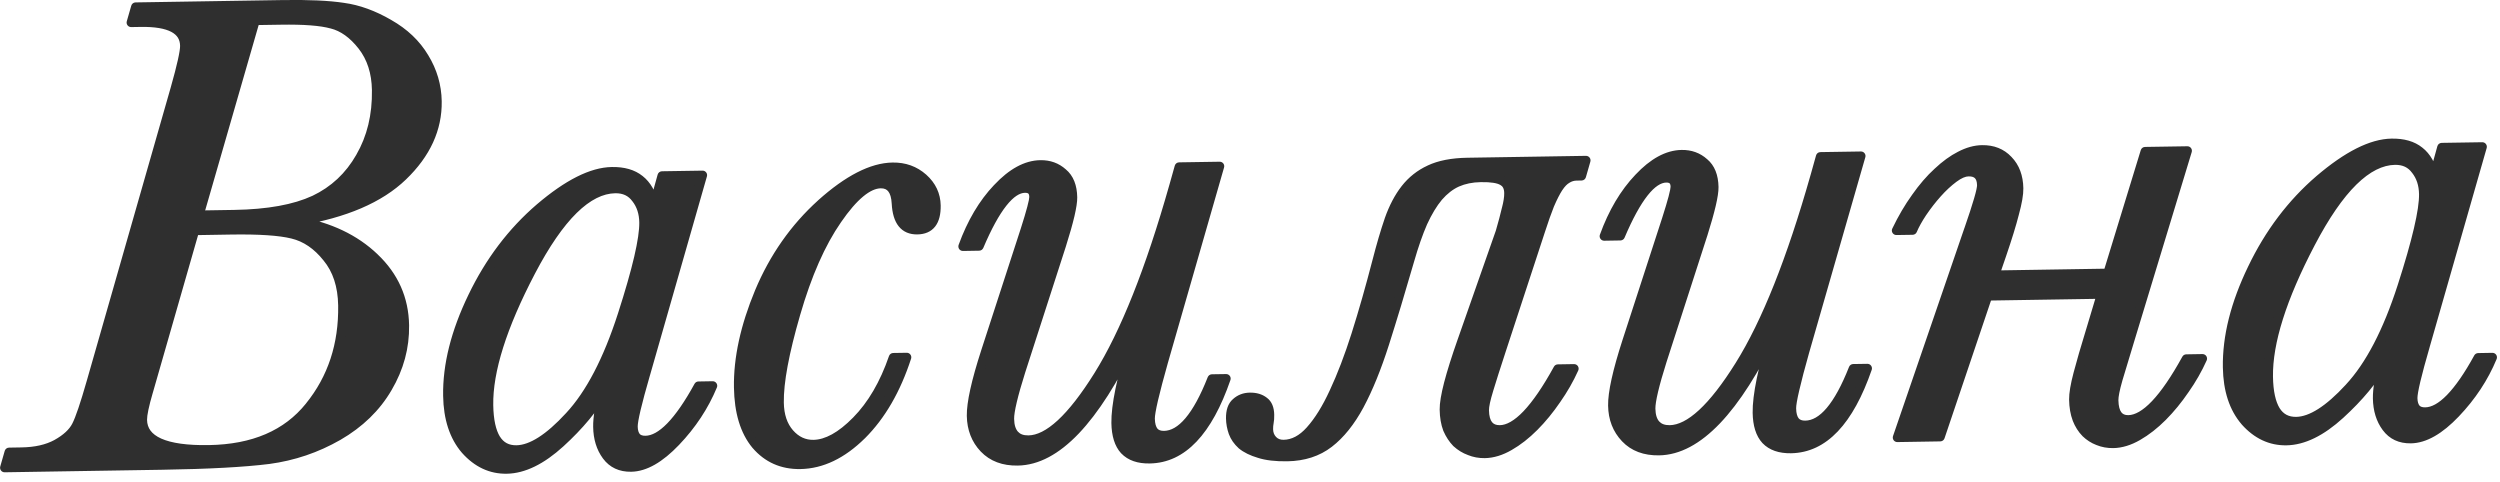
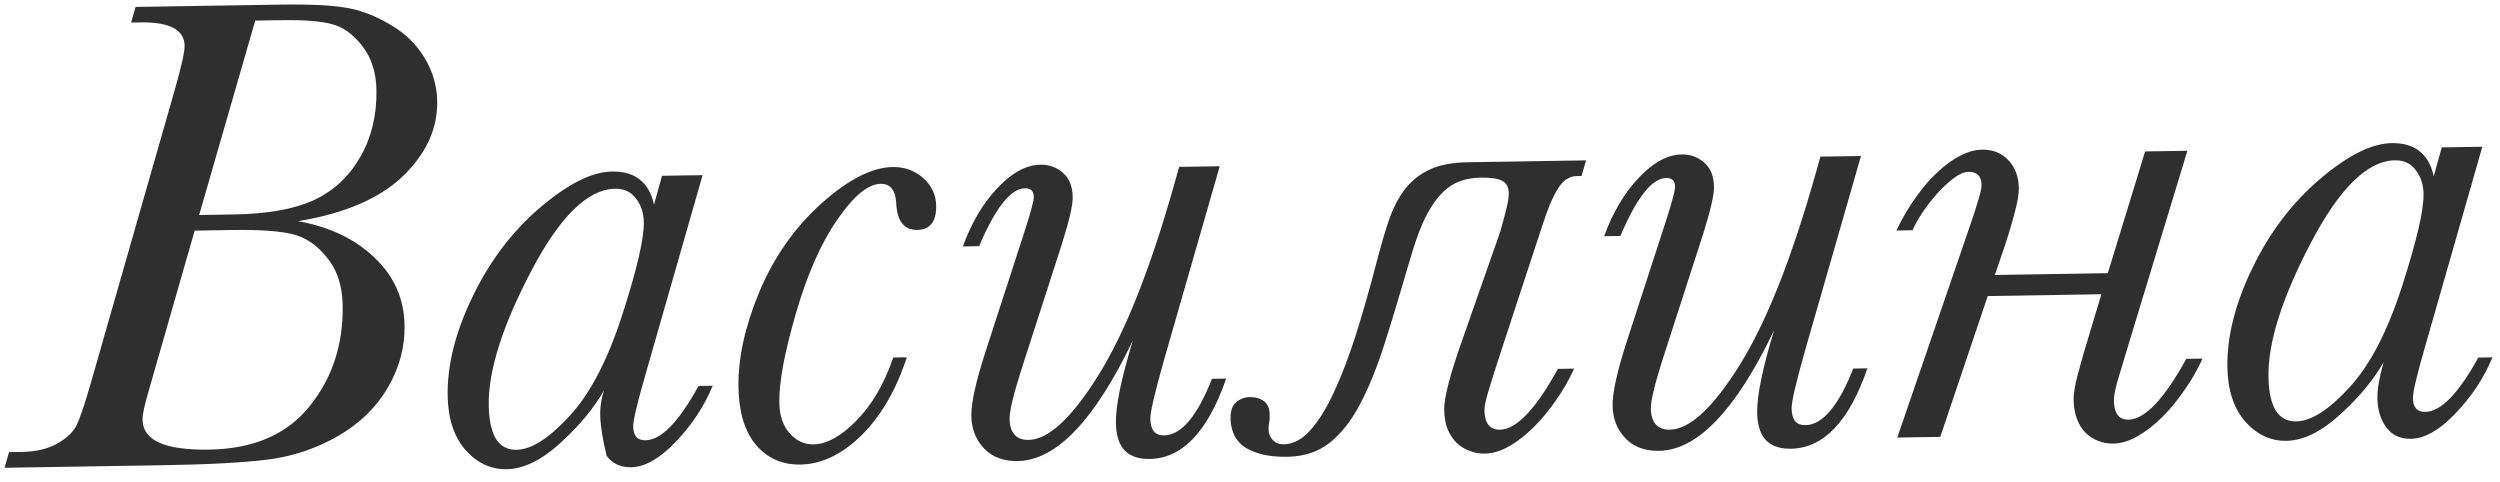
<svg xmlns="http://www.w3.org/2000/svg" width="83" height="16" viewBox="0 0 83 16" fill="none">
-   <path d="M9.895 7.343C10.938 7.529 11.784 7.931 12.43 8.55C13.084 9.168 13.418 9.919 13.432 10.803C13.443 11.529 13.256 12.221 12.87 12.878C12.491 13.528 11.941 14.061 11.222 14.477C10.509 14.885 9.742 15.145 8.92 15.255C8.098 15.358 6.92 15.422 5.385 15.446L0.153 15.53L0.301 15.011L0.717 15.004C1.181 14.997 1.569 14.908 1.881 14.738C2.2 14.561 2.418 14.359 2.534 14.133C2.65 13.906 2.815 13.421 3.027 12.676L5.815 2.938C6.027 2.186 6.132 1.713 6.129 1.518C6.12 0.987 5.633 0.729 4.668 0.744L4.353 0.749L4.502 0.23L9.387 0.152C10.24 0.138 10.911 0.169 11.399 0.243C11.894 0.31 12.399 0.493 12.913 0.792C13.426 1.083 13.818 1.455 14.087 1.908C14.364 2.36 14.507 2.845 14.515 3.361C14.529 4.274 14.15 5.104 13.375 5.85C12.608 6.589 11.448 7.087 9.895 7.343ZM6.612 7.138L7.78 7.119C8.895 7.101 9.78 6.941 10.434 6.638C11.088 6.329 11.597 5.852 11.961 5.21C12.333 4.568 12.512 3.827 12.498 2.989C12.489 2.405 12.332 1.917 12.026 1.525C11.72 1.133 11.383 0.891 11.014 0.8C10.653 0.701 10.088 0.657 9.316 0.67L8.474 0.683L6.612 7.138ZM6.463 7.657L4.931 12.994C4.796 13.453 4.729 13.768 4.732 13.94C4.743 14.622 5.478 14.951 6.938 14.927C8.413 14.904 9.525 14.425 10.274 13.492C11.03 12.559 11.398 11.442 11.377 10.139C11.367 9.488 11.193 8.959 10.857 8.552C10.529 8.138 10.147 7.879 9.711 7.773C9.282 7.668 8.6 7.622 7.664 7.637L6.463 7.657ZM21.979 5.836L23.326 5.815L21.432 12.427C21.156 13.383 21.019 13.961 21.022 14.163C21.024 14.313 21.06 14.429 21.129 14.51C21.197 14.584 21.299 14.619 21.434 14.617C21.95 14.609 22.536 14.008 23.191 12.815L23.662 12.807C23.381 13.486 22.972 14.106 22.434 14.669C21.904 15.224 21.41 15.505 20.954 15.512C20.602 15.518 20.33 15.391 20.139 15.132C19.948 14.873 19.849 14.553 19.843 14.171C19.838 13.864 19.906 13.462 20.048 12.966C19.721 13.548 19.239 14.128 18.605 14.707C17.977 15.279 17.383 15.569 16.821 15.578C16.297 15.587 15.841 15.373 15.452 14.937C15.071 14.494 14.874 13.895 14.862 13.139C14.846 12.12 15.12 11.027 15.686 9.857C16.251 8.68 16.995 7.694 17.919 6.901C18.849 6.107 19.648 5.705 20.314 5.695C20.703 5.688 21.012 5.777 21.239 5.961C21.474 6.144 21.632 6.422 21.713 6.795L21.979 5.836ZM16.226 13.454C16.234 13.948 16.315 14.321 16.468 14.573C16.622 14.818 16.849 14.938 17.148 14.933C17.642 14.925 18.228 14.552 18.905 13.815C19.59 13.078 20.174 11.957 20.66 10.451C21.145 8.946 21.383 7.924 21.374 7.385C21.369 7.07 21.283 6.806 21.115 6.592C20.954 6.37 20.724 6.261 20.424 6.266C19.511 6.28 18.578 7.197 17.627 9.017C16.675 10.837 16.208 12.316 16.226 13.454ZM29.657 11.869L30.106 11.862C29.756 12.938 29.257 13.8 28.608 14.447C27.959 15.086 27.279 15.411 26.568 15.423C25.969 15.432 25.479 15.215 25.098 14.772C24.724 14.321 24.53 13.684 24.517 12.861C24.501 11.895 24.732 10.839 25.208 9.694C25.691 8.54 26.375 7.563 27.261 6.763C28.154 5.963 28.945 5.557 29.634 5.546C30.031 5.539 30.37 5.661 30.651 5.911C30.932 6.162 31.075 6.466 31.081 6.826C31.09 7.357 30.88 7.626 30.454 7.633C30.02 7.64 29.787 7.348 29.755 6.757C29.733 6.316 29.561 6.097 29.239 6.103C28.82 6.109 28.339 6.506 27.798 7.294C27.256 8.074 26.797 9.114 26.421 10.416C26.045 11.71 25.862 12.693 25.873 13.367C25.88 13.794 25.994 14.133 26.215 14.384C26.436 14.635 26.7 14.758 27.007 14.753C27.448 14.746 27.924 14.484 28.432 13.966C28.948 13.442 29.356 12.742 29.657 11.869ZM40.237 12.576L40.709 12.569C40.1 14.331 39.253 15.22 38.168 15.238C37.801 15.243 37.522 15.147 37.332 14.948C37.149 14.748 37.054 14.447 37.048 14.042C37.039 13.473 37.227 12.561 37.611 11.304C36.343 13.953 35.069 15.287 33.788 15.307C33.317 15.315 32.944 15.175 32.67 14.887C32.396 14.6 32.255 14.239 32.248 13.805C32.241 13.378 32.399 12.668 32.72 11.674L34.036 7.621C34.229 7.019 34.324 6.658 34.322 6.538C34.319 6.343 34.221 6.248 34.026 6.251C33.554 6.258 33.048 6.899 32.507 8.173L31.968 8.182C32.254 7.391 32.637 6.745 33.116 6.243C33.594 5.733 34.07 5.475 34.541 5.468C34.833 5.463 35.082 5.552 35.287 5.736C35.499 5.913 35.608 6.184 35.614 6.551C35.618 6.813 35.496 7.339 35.246 8.129L33.898 12.307C33.641 13.12 33.515 13.653 33.519 13.908C33.523 14.14 33.578 14.315 33.685 14.433C33.791 14.551 33.946 14.608 34.148 14.605C34.807 14.595 35.578 13.882 36.461 12.468C37.345 11.054 38.18 8.959 38.967 6.183L39.148 5.54L40.495 5.519L38.633 11.995C38.335 13.048 38.188 13.684 38.191 13.901C38.194 14.088 38.234 14.229 38.31 14.325C38.387 14.414 38.5 14.457 38.65 14.455C39.218 14.446 39.748 13.82 40.237 12.576ZM49.847 11.625C49.669 12.167 49.53 12.604 49.43 12.935C49.331 13.258 49.282 13.488 49.284 13.622C49.291 14.057 49.463 14.271 49.8 14.266C50.346 14.257 50.987 13.584 51.722 12.247L52.261 12.238C52.102 12.593 51.905 12.937 51.671 13.27C51.444 13.603 51.198 13.903 50.933 14.169C50.667 14.435 50.394 14.649 50.112 14.811C49.83 14.973 49.558 15.056 49.296 15.06C49.116 15.063 48.947 15.032 48.789 14.967C48.631 14.91 48.487 14.822 48.358 14.704C48.236 14.579 48.136 14.427 48.059 14.248C47.988 14.062 47.951 13.846 47.947 13.599C47.941 13.21 48.138 12.446 48.54 11.309L49.807 7.695C49.892 7.401 49.959 7.15 50.009 6.939C50.065 6.729 50.092 6.552 50.09 6.41C50.087 6.215 50.017 6.082 49.881 6.009C49.745 5.929 49.505 5.891 49.161 5.897C48.869 5.902 48.608 5.954 48.377 6.055C48.154 6.156 47.947 6.317 47.756 6.537C47.572 6.757 47.401 7.041 47.242 7.388C47.09 7.735 46.943 8.156 46.801 8.653C46.503 9.683 46.226 10.601 45.969 11.406C45.712 12.212 45.435 12.894 45.137 13.453C44.839 14.004 44.501 14.425 44.124 14.716C43.746 15.006 43.285 15.156 42.738 15.165C42.356 15.171 42.045 15.134 41.804 15.056C41.563 14.985 41.371 14.891 41.227 14.773C41.09 14.648 40.994 14.511 40.939 14.362C40.885 14.206 40.856 14.049 40.853 13.892C40.849 13.645 40.91 13.468 41.036 13.361C41.161 13.247 41.314 13.188 41.493 13.185C41.688 13.182 41.846 13.228 41.967 13.324C42.089 13.412 42.151 13.56 42.154 13.77C42.156 13.875 42.15 13.961 42.136 14.029C42.122 14.096 42.116 14.171 42.117 14.254C42.119 14.396 42.166 14.515 42.258 14.611C42.349 14.707 42.469 14.753 42.619 14.751C42.934 14.746 43.227 14.591 43.499 14.288C43.779 13.976 44.041 13.553 44.288 13.017C44.541 12.474 44.785 11.834 45.021 11.096C45.256 10.351 45.486 9.542 45.712 8.67C45.846 8.151 45.981 7.692 46.117 7.293C46.26 6.887 46.438 6.547 46.651 6.274C46.871 5.993 47.141 5.779 47.461 5.632C47.788 5.477 48.206 5.395 48.715 5.387L52.656 5.324L52.507 5.843L52.339 5.846C52.226 5.848 52.122 5.88 52.026 5.941C51.929 5.995 51.833 6.094 51.738 6.238C51.651 6.374 51.556 6.559 51.455 6.792C51.362 7.026 51.258 7.32 51.144 7.674L49.847 11.625ZM61.527 12.236L61.999 12.229C61.391 13.991 60.544 14.88 59.458 14.898C59.091 14.904 58.813 14.807 58.622 14.608C58.439 14.409 58.345 14.107 58.338 13.703C58.329 13.134 58.517 12.221 58.901 10.964C57.633 13.613 56.359 14.947 55.079 14.968C54.607 14.975 54.234 14.835 53.96 14.547C53.686 14.26 53.545 13.899 53.538 13.465C53.532 13.038 53.689 12.328 54.01 11.334L55.327 7.281C55.519 6.679 55.615 6.318 55.613 6.198C55.61 6.004 55.511 5.908 55.316 5.911C54.844 5.918 54.338 6.559 53.797 7.833L53.258 7.842C53.545 7.051 53.928 6.405 54.406 5.903C54.885 5.394 55.36 5.135 55.831 5.128C56.123 5.123 56.372 5.213 56.577 5.397C56.79 5.573 56.899 5.845 56.905 6.211C56.909 6.473 56.786 6.999 56.537 7.79L55.188 11.967C54.931 12.78 54.805 13.313 54.809 13.568C54.813 13.8 54.868 13.975 54.975 14.093C55.082 14.211 55.236 14.269 55.438 14.265C56.097 14.255 56.868 13.543 57.752 12.128C58.635 10.714 59.47 8.619 60.257 5.843L60.438 5.2L61.785 5.179L59.923 11.655C59.625 12.709 59.478 13.344 59.482 13.561C59.485 13.748 59.524 13.89 59.601 13.986C59.677 14.074 59.79 14.117 59.94 14.115C60.509 14.106 61.038 13.48 61.527 12.236ZM66.229 9.129L69.979 9.069L71.218 5.028L72.621 5.006L70.711 11.292C70.547 11.834 70.416 12.271 70.316 12.602C70.224 12.925 70.179 13.154 70.181 13.289C70.188 13.723 70.349 13.938 70.663 13.933C71.21 13.924 71.85 13.251 72.585 11.914L73.124 11.905C72.965 12.26 72.769 12.604 72.534 12.937C72.308 13.27 72.062 13.57 71.796 13.836C71.531 14.102 71.257 14.316 70.975 14.478C70.693 14.64 70.421 14.723 70.159 14.727C69.98 14.73 69.811 14.699 69.652 14.634C69.502 14.576 69.366 14.489 69.244 14.371C69.122 14.246 69.026 14.094 68.956 13.915C68.885 13.729 68.848 13.512 68.844 13.265C68.841 13.071 68.889 12.785 68.988 12.409C69.087 12.033 69.225 11.556 69.403 10.976L69.766 9.769L65.993 9.829L64.416 14.504L62.99 14.527L65.362 7.615C65.649 6.794 65.79 6.305 65.788 6.148C65.783 5.849 65.639 5.701 65.354 5.706C65.212 5.708 65.048 5.778 64.863 5.916C64.678 6.054 64.498 6.221 64.321 6.419C64.144 6.616 63.979 6.828 63.826 7.056C63.679 7.275 63.57 7.471 63.498 7.645L62.959 7.653C63.155 7.246 63.37 6.879 63.604 6.554C63.839 6.22 64.081 5.94 64.332 5.711C64.583 5.475 64.831 5.295 65.076 5.171C65.329 5.04 65.571 4.972 65.803 4.969C66.162 4.963 66.452 5.078 66.673 5.314C66.902 5.55 67.019 5.863 67.025 6.252C67.028 6.447 66.98 6.724 66.881 7.085C66.79 7.446 66.651 7.898 66.465 8.44L66.229 9.129ZM81.066 4.893L82.413 4.872L80.52 11.484C80.243 12.439 80.106 13.018 80.109 13.22C80.112 13.37 80.147 13.486 80.216 13.567C80.284 13.641 80.386 13.676 80.521 13.674C81.037 13.666 81.623 13.065 82.278 11.872L82.75 11.864C82.468 12.543 82.059 13.163 81.521 13.726C80.991 14.281 80.498 14.562 80.041 14.569C79.689 14.575 79.418 14.448 79.226 14.189C79.035 13.93 78.936 13.61 78.93 13.228C78.925 12.921 78.994 12.519 79.135 12.023C78.808 12.605 78.327 13.185 77.692 13.764C77.064 14.336 76.47 14.626 75.909 14.635C75.385 14.644 74.928 14.43 74.539 13.994C74.158 13.551 73.961 12.951 73.949 12.195C73.933 11.177 74.207 10.084 74.773 8.914C75.338 7.737 76.082 6.751 77.006 5.958C77.936 5.164 78.735 4.762 79.401 4.752C79.79 4.745 80.099 4.834 80.326 5.018C80.562 5.201 80.719 5.479 80.8 5.852L81.066 4.893ZM75.313 12.511C75.321 13.005 75.402 13.378 75.556 13.63C75.709 13.875 75.936 13.995 76.235 13.99C76.729 13.982 77.315 13.609 77.992 12.872C78.677 12.135 79.262 11.014 79.747 9.508C80.232 8.003 80.47 6.981 80.462 6.442C80.457 6.127 80.37 5.863 80.202 5.649C80.041 5.426 79.811 5.318 79.511 5.323C78.598 5.337 77.666 6.254 76.714 8.074C75.762 9.894 75.295 11.373 75.313 12.511Z" fill="#2F2F2F" />
-   <path d="M9.895 7.343L9.87 7.195C9.798 7.207 9.745 7.27 9.745 7.343C9.744 7.416 9.797 7.478 9.868 7.491L9.895 7.343ZM12.43 8.55L12.326 8.658L12.327 8.659L12.43 8.55ZM12.87 12.878L12.74 12.802L12.74 12.803L12.87 12.878ZM11.222 14.477L11.296 14.607L11.297 14.607L11.222 14.477ZM8.92 15.255L8.939 15.404L8.94 15.404L8.92 15.255ZM0.153 15.53L0.008 15.488C-0.005 15.534 0.005 15.583 0.033 15.621C0.062 15.659 0.107 15.681 0.155 15.68L0.153 15.53ZM0.301 15.011L0.299 14.861C0.233 14.862 0.176 14.906 0.157 14.969L0.301 15.011ZM1.881 14.738L1.953 14.87L1.954 14.87L1.881 14.738ZM3.027 12.676L2.883 12.635L2.883 12.635L3.027 12.676ZM5.815 2.938L5.959 2.98L5.959 2.979L5.815 2.938ZM4.353 0.749L4.209 0.708C4.196 0.753 4.205 0.802 4.234 0.84C4.263 0.878 4.308 0.9 4.356 0.899L4.353 0.749ZM4.502 0.23L4.5 0.08C4.434 0.081 4.376 0.125 4.358 0.189L4.502 0.23ZM11.399 0.243L11.376 0.392L11.379 0.392L11.399 0.243ZM12.913 0.792L12.837 0.922L12.839 0.923L12.913 0.792ZM14.087 1.908L13.958 1.984L13.959 1.986L14.087 1.908ZM13.375 5.85L13.479 5.958L13.479 5.958L13.375 5.85ZM6.612 7.138L6.468 7.096C6.454 7.142 6.464 7.191 6.493 7.229C6.521 7.266 6.567 7.288 6.614 7.288L6.612 7.138ZM10.434 6.638L10.497 6.775L10.498 6.774L10.434 6.638ZM11.961 5.21L11.831 5.135L11.831 5.136L11.961 5.21ZM12.026 1.525L11.908 1.617L12.026 1.525ZM11.014 0.8L10.975 0.945L10.978 0.945L11.014 0.8ZM8.474 0.683L8.472 0.533C8.406 0.534 8.348 0.578 8.33 0.642L8.474 0.683ZM6.463 7.657L6.46 7.507C6.394 7.508 6.337 7.552 6.319 7.615L6.463 7.657ZM4.931 12.994L5.074 13.036L5.075 13.035L4.931 12.994ZM10.274 13.492L10.157 13.398L10.157 13.399L10.274 13.492ZM10.857 8.552L10.74 8.646L10.742 8.648L10.857 8.552ZM9.711 7.773L9.675 7.919L9.675 7.919L9.711 7.773ZM9.895 7.343L9.868 7.491C10.889 7.672 11.705 8.063 12.326 8.658L12.43 8.55L12.534 8.441C11.862 7.799 10.988 7.386 9.921 7.196L9.895 7.343ZM12.43 8.55L12.327 8.659C12.952 9.25 13.268 9.963 13.282 10.805L13.432 10.803L13.582 10.8C13.567 9.876 13.216 9.087 12.533 8.441L12.43 8.55ZM13.432 10.803L13.282 10.805C13.293 11.502 13.114 12.167 12.74 12.802L12.87 12.878L12.999 12.954C13.399 12.274 13.594 11.555 13.582 10.8L13.432 10.803ZM12.87 12.878L12.74 12.803C12.376 13.428 11.846 13.943 11.147 14.347L11.222 14.477L11.297 14.607C12.037 14.179 12.606 13.629 12.999 12.954L12.87 12.878ZM11.222 14.477L11.147 14.347C10.452 14.745 9.703 14.998 8.9 15.106L8.92 15.255L8.94 15.404C9.781 15.291 10.567 15.025 11.296 14.607L11.222 14.477ZM8.92 15.255L8.902 15.106C8.088 15.208 6.916 15.272 5.383 15.296L5.385 15.446L5.388 15.596C6.924 15.572 8.109 15.508 8.939 15.404L8.92 15.255ZM5.385 15.446L5.383 15.296L0.15 15.38L0.153 15.53L0.155 15.68L5.388 15.596L5.385 15.446ZM0.153 15.53L0.297 15.571L0.446 15.052L0.301 15.011L0.157 14.969L0.008 15.488L0.153 15.53ZM0.301 15.011L0.304 15.161L0.719 15.154L0.717 15.004L0.715 14.854L0.299 14.861L0.301 15.011ZM0.717 15.004L0.719 15.154C1.201 15.146 1.614 15.055 1.953 14.87L1.881 14.738L1.809 14.607C1.524 14.762 1.162 14.847 0.715 14.854L0.717 15.004ZM1.881 14.738L1.954 14.87C2.288 14.684 2.533 14.463 2.667 14.201L2.534 14.133L2.4 14.064C2.302 14.255 2.112 14.438 1.808 14.607L1.881 14.738ZM2.534 14.133L2.667 14.201C2.791 13.959 2.959 13.459 3.171 12.717L3.027 12.676L2.883 12.635C2.67 13.382 2.509 13.853 2.4 14.064L2.534 14.133ZM3.027 12.676L3.171 12.717L5.959 2.98L5.815 2.938L5.67 2.897L2.883 12.635L3.027 12.676ZM5.815 2.938L5.959 2.979C6.066 2.602 6.146 2.292 6.199 2.052C6.251 1.815 6.281 1.633 6.279 1.516L6.129 1.518L5.979 1.52C5.98 1.598 5.959 1.749 5.906 1.987C5.855 2.219 5.776 2.523 5.67 2.897L5.815 2.938ZM6.129 1.518L6.279 1.516C6.276 1.359 6.238 1.216 6.16 1.091C6.082 0.966 5.968 0.868 5.827 0.793C5.551 0.647 5.157 0.586 4.665 0.594L4.668 0.744L4.67 0.894C5.144 0.886 5.477 0.947 5.687 1.058C5.79 1.113 5.86 1.178 5.906 1.25C5.951 1.323 5.977 1.411 5.979 1.52L6.129 1.518ZM4.668 0.744L4.665 0.594L4.351 0.599L4.353 0.749L4.356 0.899L4.67 0.894L4.668 0.744ZM4.353 0.749L4.497 0.79L4.646 0.271L4.502 0.23L4.358 0.189L4.209 0.708L4.353 0.749ZM4.502 0.23L4.505 0.38L9.389 0.302L9.387 0.152L9.384 0.002L4.5 0.08L4.502 0.23ZM9.387 0.152L9.389 0.302C10.239 0.288 10.9 0.319 11.376 0.392L11.399 0.243L11.421 0.095C10.921 0.019 10.241 -0.012 9.384 0.002L9.387 0.152ZM11.399 0.243L11.379 0.392C11.851 0.456 12.337 0.631 12.837 0.922L12.913 0.792L12.988 0.662C12.46 0.356 11.937 0.165 11.419 0.095L11.399 0.243ZM12.913 0.792L12.839 0.923C13.333 1.203 13.704 1.557 13.958 1.984L14.087 1.908L14.216 1.831C13.932 1.354 13.52 0.964 12.987 0.662L12.913 0.792ZM14.087 1.908L13.959 1.986C14.223 2.416 14.357 2.874 14.365 3.363L14.515 3.361L14.665 3.359C14.656 2.815 14.506 2.304 14.215 1.829L14.087 1.908ZM14.515 3.361L14.365 3.363C14.379 4.228 14.021 5.019 13.271 5.742L13.375 5.85L13.479 5.958C14.278 5.189 14.68 4.321 14.665 3.359L14.515 3.361ZM13.375 5.85L13.271 5.742C12.534 6.452 11.407 6.941 9.87 7.195L9.895 7.343L9.919 7.491C11.489 7.232 12.682 6.726 13.479 5.958L13.375 5.85ZM6.612 7.138L6.614 7.288L7.782 7.269L7.78 7.119L7.777 6.969L6.609 6.988L6.612 7.138ZM7.78 7.119L7.782 7.269C8.908 7.251 9.816 7.089 10.497 6.775L10.434 6.638L10.371 6.502C9.743 6.793 8.882 6.951 7.777 6.969L7.78 7.119ZM10.434 6.638L10.498 6.774C11.181 6.451 11.713 5.953 12.091 5.284L11.961 5.21L11.831 5.136C11.481 5.752 10.995 6.206 10.37 6.503L10.434 6.638ZM11.961 5.21L12.091 5.285C12.478 4.616 12.662 3.848 12.648 2.986L12.498 2.989L12.348 2.991C12.361 3.806 12.188 4.519 11.831 5.135L11.961 5.21ZM12.498 2.989L12.648 2.986C12.639 2.376 12.473 1.855 12.144 1.433L12.026 1.525L11.908 1.617C12.19 1.979 12.339 2.434 12.348 2.991L12.498 2.989ZM12.026 1.525L12.144 1.433C11.824 1.023 11.46 0.756 11.051 0.654L11.014 0.8L10.978 0.945C11.305 1.027 11.616 1.244 11.908 1.617L12.026 1.525ZM11.014 0.8L11.054 0.655C10.672 0.55 10.088 0.507 9.314 0.52L9.316 0.67L9.319 0.82C10.087 0.807 10.636 0.851 10.975 0.945L11.014 0.8ZM9.316 0.67L9.314 0.52L8.472 0.533L8.474 0.683L8.477 0.833L9.319 0.82L9.316 0.67ZM8.474 0.683L8.33 0.642L6.468 7.096L6.612 7.138L6.756 7.179L8.618 0.725L8.474 0.683ZM6.463 7.657L6.319 7.615L4.786 12.952L4.931 12.994L5.075 13.035L6.607 7.698L6.463 7.657ZM4.931 12.994L4.787 12.951C4.652 13.408 4.579 13.744 4.582 13.943L4.732 13.94L4.882 13.938C4.88 13.792 4.939 13.498 5.074 13.036L4.931 12.994ZM4.732 13.94L4.582 13.943C4.585 14.142 4.642 14.321 4.756 14.474C4.868 14.627 5.03 14.745 5.231 14.835C5.629 15.013 6.204 15.089 6.941 15.077L6.938 14.927L6.936 14.777C6.213 14.789 5.691 14.712 5.353 14.561C5.186 14.486 5.071 14.396 4.997 14.296C4.924 14.197 4.884 14.08 4.882 13.938L4.732 13.94ZM6.938 14.927L6.941 15.077C8.449 15.053 9.607 14.562 10.391 13.586L10.274 13.492L10.157 13.399C9.442 14.289 8.377 14.754 6.936 14.777L6.938 14.927ZM10.274 13.492L10.39 13.587C11.171 12.624 11.548 11.471 11.527 10.137L11.377 10.139L11.227 10.141C11.247 11.412 10.889 12.495 10.157 13.398L10.274 13.492ZM11.377 10.139L11.527 10.137C11.516 9.46 11.335 8.895 10.973 8.457L10.857 8.552L10.742 8.648C11.051 9.022 11.217 9.516 11.227 10.141L11.377 10.139ZM10.857 8.552L10.975 8.459C10.63 8.024 10.22 7.742 9.746 7.627L9.711 7.773L9.675 7.919C10.073 8.015 10.428 8.253 10.74 8.646L10.857 8.552ZM9.711 7.773L9.746 7.628C9.298 7.517 8.599 7.472 7.662 7.487L7.664 7.637L7.667 7.787C8.601 7.772 9.266 7.818 9.675 7.919L9.711 7.773ZM7.664 7.637L7.662 7.487L6.46 7.507L6.463 7.657L6.465 7.807L7.667 7.787L7.664 7.637ZM21.979 5.836L21.976 5.686C21.91 5.688 21.852 5.732 21.834 5.796L21.979 5.836ZM23.326 5.815L23.47 5.856C23.483 5.811 23.474 5.761 23.445 5.724C23.416 5.686 23.371 5.664 23.324 5.665L23.326 5.815ZM21.432 12.427L21.576 12.469L21.577 12.468L21.432 12.427ZM21.129 14.51L21.014 14.607L21.019 14.612L21.129 14.51ZM23.191 12.815L23.188 12.665C23.134 12.665 23.085 12.695 23.059 12.742L23.191 12.815ZM23.662 12.807L23.801 12.864C23.82 12.818 23.815 12.765 23.786 12.723C23.758 12.681 23.71 12.656 23.66 12.657L23.662 12.807ZM22.434 14.669L22.326 14.565L22.326 14.565L22.434 14.669ZM20.139 15.132L20.26 15.043L20.139 15.132ZM20.048 12.966L20.192 13.007C20.213 12.934 20.176 12.857 20.106 12.827C20.036 12.798 19.955 12.826 19.918 12.892L20.048 12.966ZM18.605 14.707L18.706 14.818L18.706 14.818L18.605 14.707ZM15.452 14.937L15.338 15.035L15.34 15.037L15.452 14.937ZM15.686 9.857L15.821 9.922L15.821 9.922L15.686 9.857ZM17.919 6.901L17.821 6.787L17.821 6.787L17.919 6.901ZM21.239 5.961L21.145 6.077L21.147 6.079L21.239 5.961ZM21.713 6.795L21.567 6.827C21.581 6.895 21.64 6.943 21.709 6.945C21.778 6.947 21.839 6.902 21.858 6.835L21.713 6.795ZM16.468 14.573L16.34 14.651L16.341 14.653L16.468 14.573ZM18.905 13.815L18.795 13.713L18.794 13.714L18.905 13.815ZM21.115 6.592L20.993 6.68L20.997 6.684L21.115 6.592ZM21.979 5.836L21.981 5.986L23.328 5.965L23.326 5.815L23.324 5.665L21.976 5.686L21.979 5.836ZM23.326 5.815L23.182 5.774L21.288 12.386L21.432 12.427L21.577 12.468L23.47 5.856L23.326 5.815ZM21.432 12.427L21.288 12.385C21.15 12.864 21.045 13.25 20.976 13.543C20.909 13.83 20.87 14.043 20.872 14.166L21.022 14.163L21.172 14.161C21.171 14.082 21.199 13.905 21.268 13.612C21.336 13.326 21.438 12.945 21.576 12.469L21.432 12.427ZM21.022 14.163L20.872 14.166C20.875 14.336 20.916 14.49 21.014 14.607L21.129 14.51L21.243 14.413C21.204 14.367 21.174 14.29 21.172 14.161L21.022 14.163ZM21.129 14.51L21.019 14.612C21.125 14.726 21.274 14.77 21.436 14.767L21.434 14.617L21.431 14.467C21.324 14.469 21.269 14.441 21.238 14.408L21.129 14.51ZM21.434 14.617L21.436 14.767C21.753 14.762 22.064 14.577 22.368 14.265C22.674 13.951 22.992 13.489 23.322 12.887L23.191 12.815L23.059 12.742C22.735 13.334 22.432 13.769 22.153 14.056C21.871 14.345 21.631 14.464 21.431 14.467L21.434 14.617ZM23.191 12.815L23.193 12.965L23.665 12.957L23.662 12.807L23.66 12.657L23.188 12.665L23.191 12.815ZM23.662 12.807L23.524 12.75C23.25 13.41 22.851 14.015 22.326 14.565L22.434 14.669L22.543 14.772C23.092 14.197 23.512 13.561 23.801 12.864L23.662 12.807ZM22.434 14.669L22.326 14.565C21.805 15.11 21.348 15.356 20.951 15.362L20.954 15.512L20.956 15.662C21.473 15.654 22.002 15.338 22.543 14.772L22.434 14.669ZM20.954 15.512L20.951 15.362C20.643 15.367 20.419 15.259 20.26 15.043L20.139 15.132L20.018 15.221C20.241 15.523 20.561 15.669 20.956 15.662L20.954 15.512ZM20.139 15.132L20.26 15.043C20.09 14.814 19.998 14.525 19.993 14.169L19.843 14.171L19.693 14.173C19.699 14.58 19.805 14.933 20.018 15.221L20.139 15.132ZM19.843 14.171L19.993 14.169C19.988 13.883 20.052 13.498 20.192 13.007L20.048 12.966L19.904 12.925C19.761 13.427 19.688 13.845 19.693 14.173L19.843 14.171ZM20.048 12.966L19.918 12.892C19.6 13.457 19.13 14.025 18.503 14.597L18.605 14.707L18.706 14.818C19.349 14.231 19.841 13.639 20.179 13.04L20.048 12.966ZM18.605 14.707L18.504 14.597C17.89 15.156 17.329 15.42 16.819 15.428L16.821 15.578L16.824 15.728C17.437 15.718 18.065 15.402 18.706 14.818L18.605 14.707ZM16.821 15.578L16.819 15.428C16.344 15.436 15.928 15.245 15.564 14.838L15.452 14.937L15.34 15.037C15.754 15.501 16.251 15.737 16.824 15.728L16.821 15.578ZM15.452 14.937L15.566 14.839C15.213 14.43 15.024 13.868 15.012 13.136L14.862 13.139L14.712 13.141C14.724 13.922 14.928 14.559 15.338 15.035L15.452 14.937ZM14.862 13.139L15.012 13.136C14.996 12.147 15.263 11.076 15.821 9.922L15.686 9.857L15.55 9.792C14.978 10.977 14.695 12.094 14.712 13.141L14.862 13.139ZM15.686 9.857L15.821 9.922C16.378 8.762 17.11 7.794 18.016 7.015L17.919 6.901L17.821 6.787C16.881 7.595 16.124 8.597 15.55 9.792L15.686 9.857ZM17.919 6.901L18.016 7.015C18.94 6.227 19.704 5.854 20.317 5.845L20.314 5.695L20.312 5.545C19.591 5.556 18.759 5.987 17.821 6.787L17.919 6.901ZM20.314 5.695L20.317 5.845C20.682 5.839 20.953 5.922 21.145 6.077L21.239 5.961L21.334 5.844C21.071 5.632 20.724 5.538 20.312 5.545L20.314 5.695ZM21.239 5.961L21.147 6.079C21.347 6.235 21.491 6.479 21.567 6.827L21.713 6.795L21.86 6.764C21.774 6.366 21.601 6.053 21.332 5.842L21.239 5.961ZM21.713 6.795L21.858 6.835L22.123 5.877L21.979 5.836L21.834 5.796L21.569 6.755L21.713 6.795ZM16.226 13.454L16.076 13.456C16.084 13.961 16.166 14.366 16.34 14.651L16.468 14.573L16.596 14.495C16.463 14.276 16.384 13.935 16.376 13.451L16.226 13.454ZM16.468 14.573L16.341 14.653C16.524 14.944 16.801 15.088 17.151 15.083L17.148 14.933L17.146 14.783C16.896 14.787 16.72 14.691 16.596 14.493L16.468 14.573ZM17.148 14.933L17.151 15.083C17.712 15.074 18.335 14.657 19.015 13.917L18.905 13.815L18.794 13.714C18.12 14.448 17.573 14.776 17.146 14.783L17.148 14.933ZM18.905 13.815L19.015 13.917C19.72 13.157 20.314 12.013 20.802 10.497L20.66 10.451L20.517 10.405C20.035 11.9 19.459 12.999 18.795 13.713L18.905 13.815ZM20.66 10.451L20.802 10.497C21.046 9.743 21.228 9.106 21.348 8.59C21.468 8.076 21.529 7.671 21.524 7.383L21.374 7.385L21.224 7.387C21.228 7.638 21.174 8.014 21.056 8.522C20.938 9.027 20.759 9.655 20.517 10.405L20.66 10.451ZM21.374 7.385L21.524 7.383C21.519 7.041 21.424 6.743 21.233 6.499L21.115 6.592L20.997 6.684C21.142 6.869 21.22 7.1 21.224 7.387L21.374 7.385ZM21.115 6.592L21.236 6.504C21.044 6.238 20.765 6.11 20.422 6.116L20.424 6.266L20.427 6.416C20.682 6.412 20.864 6.501 20.993 6.68L21.115 6.592ZM20.424 6.266L20.422 6.116C19.913 6.124 19.417 6.384 18.935 6.858C18.453 7.331 17.973 8.031 17.494 8.948L17.627 9.017L17.759 9.087C18.232 8.184 18.694 7.515 19.145 7.071C19.596 6.628 20.022 6.422 20.427 6.416L20.424 6.266ZM17.627 9.017L17.494 8.948C16.538 10.774 16.057 12.28 16.076 13.456L16.226 13.454L16.376 13.451C16.358 12.351 16.811 10.899 17.759 9.087L17.627 9.017ZM29.657 11.869L29.654 11.719C29.591 11.72 29.535 11.761 29.515 11.82L29.657 11.869ZM30.106 11.862L30.248 11.908C30.263 11.862 30.255 11.812 30.226 11.773C30.198 11.734 30.152 11.711 30.103 11.712L30.106 11.862ZM28.608 14.447L28.713 14.553L28.714 14.553L28.608 14.447ZM25.098 14.772L24.982 14.868L24.984 14.87L25.098 14.772ZM25.208 9.694L25.069 9.636L25.069 9.636L25.208 9.694ZM27.261 6.763L27.161 6.651L27.161 6.652L27.261 6.763ZM29.755 6.757L29.605 6.764L29.605 6.765L29.755 6.757ZM27.798 7.294L27.921 7.379L27.921 7.379L27.798 7.294ZM26.421 10.416L26.565 10.457L26.565 10.457L26.421 10.416ZM28.432 13.966L28.539 14.072L28.539 14.072L28.432 13.966ZM29.657 11.869L29.659 12.019L30.108 12.012L30.106 11.862L30.103 11.712L29.654 11.719L29.657 11.869ZM30.106 11.862L29.963 11.816C29.619 12.874 29.131 13.714 28.502 14.34L28.608 14.447L28.714 14.553C29.383 13.886 29.893 13.002 30.248 11.908L30.106 11.862ZM28.608 14.447L28.503 14.34C27.873 14.96 27.229 15.262 26.566 15.273L26.568 15.423L26.571 15.573C27.33 15.56 28.045 15.212 28.713 14.553L28.608 14.447ZM26.568 15.423L26.566 15.273C26.01 15.282 25.563 15.083 25.211 14.674L25.098 14.772L24.984 14.87C25.395 15.348 25.928 15.583 26.571 15.573L26.568 15.423ZM25.098 14.772L25.213 14.676C24.868 14.261 24.68 13.661 24.667 12.858L24.517 12.861L24.367 12.863C24.38 13.707 24.579 14.382 24.982 14.868L25.098 14.772ZM24.517 12.861L24.667 12.858C24.652 11.918 24.876 10.883 25.346 9.751L25.208 9.694L25.069 9.636C24.587 10.796 24.351 11.872 24.367 12.863L24.517 12.861ZM25.208 9.694L25.346 9.752C25.821 8.618 26.493 7.659 27.362 6.874L27.261 6.763L27.161 6.652C26.258 7.468 25.561 8.463 25.069 9.636L25.208 9.694ZM27.261 6.763L27.361 6.875C28.246 6.082 29.003 5.706 29.637 5.696L29.634 5.546L29.632 5.396C28.888 5.408 28.063 5.843 27.161 6.651L27.261 6.763ZM29.634 5.546L29.637 5.696C29.998 5.69 30.3 5.8 30.551 6.024L30.651 5.911L30.751 5.799C30.44 5.523 30.064 5.389 29.632 5.396L29.634 5.546ZM30.651 5.911L30.551 6.024C30.802 6.247 30.926 6.513 30.931 6.828L31.081 6.826L31.231 6.823C31.225 6.42 31.061 6.076 30.751 5.799L30.651 5.911ZM31.081 6.826L30.931 6.828C30.935 7.078 30.887 7.238 30.812 7.334C30.742 7.424 30.632 7.48 30.451 7.483L30.454 7.633L30.456 7.783C30.702 7.779 30.91 7.698 31.049 7.518C31.183 7.345 31.235 7.105 31.231 6.823L31.081 6.826ZM30.454 7.633L30.451 7.483C30.272 7.486 30.153 7.429 30.07 7.326C29.982 7.215 29.919 7.03 29.904 6.749L29.755 6.757L29.605 6.765C29.622 7.075 29.692 7.332 29.836 7.513C29.986 7.701 30.201 7.787 30.456 7.783L30.454 7.633ZM29.755 6.757L29.904 6.749C29.893 6.515 29.84 6.314 29.727 6.169C29.607 6.017 29.436 5.949 29.236 5.953L29.239 6.103L29.241 6.252C29.364 6.251 29.439 6.289 29.491 6.355C29.55 6.429 29.595 6.558 29.605 6.764L29.755 6.757ZM29.239 6.103L29.236 5.953C28.98 5.957 28.723 6.08 28.468 6.29C28.213 6.5 27.949 6.809 27.674 7.209L27.798 7.294L27.921 7.379C28.188 6.991 28.434 6.707 28.66 6.521C28.886 6.334 29.079 6.255 29.241 6.252L29.239 6.103ZM27.798 7.294L27.674 7.208C27.12 8.006 26.656 9.063 26.277 10.374L26.421 10.416L26.565 10.457C26.938 9.165 27.392 8.141 27.921 7.379L27.798 7.294ZM26.421 10.416L26.277 10.374C25.9 11.671 25.712 12.672 25.723 13.37L25.873 13.367L26.023 13.365C26.012 12.714 26.19 11.748 26.565 10.457L26.421 10.416ZM25.873 13.367L25.723 13.37C25.73 13.822 25.852 14.198 26.102 14.483L26.215 14.384L26.327 14.285C26.136 14.067 26.029 13.766 26.023 13.365L25.873 13.367ZM26.215 14.384L26.102 14.483C26.349 14.764 26.654 14.909 27.009 14.903L27.007 14.753L27.004 14.603C26.746 14.607 26.522 14.506 26.327 14.285L26.215 14.384ZM27.007 14.753L27.009 14.903C27.509 14.895 28.02 14.6 28.539 14.072L28.432 13.966L28.325 13.861C27.827 14.368 27.388 14.597 27.004 14.603L27.007 14.753ZM28.432 13.966L28.539 14.072C29.074 13.527 29.492 12.807 29.798 11.918L29.657 11.869L29.515 11.82C29.22 12.678 28.822 13.356 28.325 13.861L28.432 13.966ZM40.237 12.576L40.235 12.426C40.174 12.427 40.12 12.465 40.097 12.521L40.237 12.576ZM40.709 12.569L40.85 12.618C40.866 12.571 40.859 12.52 40.83 12.481C40.801 12.441 40.755 12.418 40.706 12.419L40.709 12.569ZM37.332 14.948L37.221 15.049L37.224 15.051L37.332 14.948ZM37.611 11.304L37.754 11.348C37.777 11.273 37.739 11.193 37.665 11.164C37.592 11.136 37.51 11.168 37.476 11.239L37.611 11.304ZM32.72 11.674L32.577 11.628L32.577 11.628L32.72 11.674ZM34.036 7.621L34.179 7.667L34.179 7.667L34.036 7.621ZM32.507 8.173L32.509 8.323C32.568 8.322 32.621 8.286 32.645 8.232L32.507 8.173ZM31.968 8.182L31.826 8.131C31.81 8.177 31.817 8.229 31.845 8.269C31.874 8.309 31.921 8.333 31.97 8.332L31.968 8.182ZM33.116 6.243L33.224 6.346L33.225 6.346L33.116 6.243ZM35.287 5.736L35.187 5.848L35.191 5.852L35.287 5.736ZM35.246 8.129L35.389 8.176L35.389 8.175L35.246 8.129ZM33.898 12.307L33.755 12.261L33.755 12.262L33.898 12.307ZM38.967 6.183L39.111 6.224L39.111 6.224L38.967 6.183ZM39.148 5.54L39.145 5.39C39.079 5.391 39.021 5.436 39.003 5.499L39.148 5.54ZM40.495 5.519L40.639 5.56C40.652 5.514 40.643 5.465 40.614 5.427C40.585 5.39 40.54 5.368 40.493 5.369L40.495 5.519ZM38.633 11.995L38.489 11.954L38.488 11.954L38.633 11.995ZM38.31 14.325L38.193 14.419L38.197 14.423L38.31 14.325ZM40.237 12.576L40.239 12.726L40.711 12.719L40.709 12.569L40.706 12.419L40.235 12.426L40.237 12.576ZM40.709 12.569L40.567 12.52C39.963 14.27 39.149 15.072 38.165 15.088L38.168 15.238L38.17 15.387C39.357 15.369 40.238 14.392 40.85 12.618L40.709 12.569ZM38.168 15.238L38.165 15.088C37.826 15.093 37.593 15.004 37.441 14.844L37.332 14.948L37.224 15.051C37.452 15.29 37.776 15.394 38.17 15.387L38.168 15.238ZM37.332 14.948L37.443 14.846C37.294 14.685 37.204 14.425 37.198 14.04L37.048 14.042L36.898 14.045C36.905 14.468 37.004 14.812 37.221 15.049L37.332 14.948ZM37.048 14.042L37.198 14.04C37.189 13.497 37.37 12.604 37.754 11.348L37.611 11.304L37.467 11.26C37.083 12.517 36.889 13.45 36.898 14.045L37.048 14.042ZM37.611 11.304L37.476 11.239C36.845 12.557 36.217 13.537 35.596 14.188C34.974 14.839 34.371 15.148 33.786 15.158L33.788 15.307L33.791 15.457C34.486 15.446 35.16 15.078 35.813 14.395C36.465 13.711 37.109 12.7 37.746 11.369L37.611 11.304ZM33.788 15.307L33.786 15.158C33.348 15.164 33.018 15.035 32.778 14.784L32.67 14.887L32.561 14.991C32.87 15.314 33.286 15.466 33.791 15.457L33.788 15.307ZM32.67 14.887L32.778 14.784C32.533 14.526 32.405 14.202 32.398 13.802L32.248 13.805L32.098 13.807C32.106 14.275 32.259 14.673 32.561 14.991L32.67 14.887ZM32.248 13.805L32.398 13.802C32.392 13.403 32.541 12.714 32.862 11.72L32.72 11.674L32.577 11.628C32.256 12.621 32.091 13.353 32.098 13.807L32.248 13.805ZM32.72 11.674L32.862 11.72L34.179 7.667L34.036 7.621L33.894 7.575L32.577 11.628L32.72 11.674ZM34.036 7.621L34.179 7.667C34.276 7.364 34.349 7.121 34.397 6.937C34.444 6.76 34.474 6.62 34.472 6.536L34.322 6.538L34.172 6.54C34.173 6.576 34.156 6.676 34.107 6.86C34.061 7.037 33.99 7.275 33.894 7.575L34.036 7.621ZM34.322 6.538L34.472 6.536C34.471 6.415 34.438 6.298 34.35 6.212C34.262 6.127 34.144 6.099 34.023 6.101L34.026 6.251L34.028 6.401C34.102 6.4 34.131 6.418 34.142 6.428C34.152 6.438 34.171 6.466 34.172 6.54L34.322 6.538ZM34.026 6.251L34.023 6.101C33.718 6.106 33.436 6.313 33.175 6.644C32.909 6.98 32.641 7.472 32.368 8.115L32.507 8.173L32.645 8.232C32.913 7.6 33.169 7.135 33.41 6.83C33.655 6.52 33.862 6.403 34.028 6.401L34.026 6.251ZM32.507 8.173L32.504 8.023L31.965 8.032L31.968 8.182L31.97 8.332L32.509 8.323L32.507 8.173ZM31.968 8.182L32.108 8.233C32.39 7.458 32.763 6.83 33.224 6.346L33.116 6.243L33.007 6.139C32.512 6.659 32.119 7.324 31.826 8.131L31.968 8.182ZM33.116 6.243L33.225 6.346C33.689 5.852 34.129 5.624 34.544 5.617L34.541 5.468L34.539 5.318C34.011 5.326 33.5 5.615 33.007 6.14L33.116 6.243ZM34.541 5.468L34.544 5.617C34.8 5.613 35.011 5.691 35.187 5.848L35.287 5.736L35.387 5.625C35.152 5.414 34.866 5.312 34.539 5.318L34.541 5.468ZM35.287 5.736L35.191 5.852C35.36 5.992 35.459 6.215 35.464 6.553L35.614 6.551L35.764 6.549C35.758 6.153 35.639 5.834 35.383 5.621L35.287 5.736ZM35.614 6.551L35.464 6.553C35.466 6.665 35.44 6.847 35.379 7.108C35.319 7.366 35.227 7.691 35.103 8.084L35.246 8.129L35.389 8.175C35.515 7.778 35.609 7.444 35.672 7.176C35.733 6.911 35.767 6.699 35.764 6.549L35.614 6.551ZM35.246 8.129L35.104 8.083L33.755 12.261L33.898 12.307L34.041 12.353L35.389 8.176L35.246 8.129ZM33.898 12.307L33.755 12.262C33.626 12.67 33.529 13.01 33.465 13.282C33.401 13.55 33.367 13.763 33.369 13.91L33.519 13.908L33.669 13.905C33.667 13.798 33.694 13.617 33.757 13.351C33.819 13.089 33.913 12.757 34.041 12.352L33.898 12.307ZM33.519 13.908L33.369 13.91C33.373 14.162 33.433 14.379 33.573 14.534L33.685 14.433L33.796 14.332C33.723 14.251 33.672 14.117 33.669 13.905L33.519 13.908ZM33.685 14.433L33.573 14.534C33.717 14.692 33.917 14.759 34.15 14.755L34.148 14.605L34.146 14.455C33.974 14.458 33.866 14.41 33.796 14.332L33.685 14.433ZM34.148 14.605L34.15 14.755C34.533 14.749 34.925 14.54 35.322 14.173C35.721 13.804 36.143 13.26 36.589 12.547L36.461 12.468L36.334 12.389C35.896 13.09 35.49 13.61 35.119 13.953C34.745 14.298 34.422 14.451 34.146 14.455L34.148 14.605ZM36.461 12.468L36.589 12.547C37.483 11.116 38.323 9.005 39.111 6.224L38.967 6.183L38.822 6.142C38.037 8.913 37.207 10.992 36.334 12.389L36.461 12.468ZM38.967 6.183L39.111 6.224L39.292 5.581L39.148 5.54L39.003 5.499L38.822 6.143L38.967 6.183ZM39.148 5.54L39.15 5.69L40.497 5.668L40.495 5.519L40.493 5.369L39.145 5.39L39.148 5.54ZM40.495 5.519L40.351 5.477L38.489 11.954L38.633 11.995L38.777 12.037L40.639 5.56L40.495 5.519ZM38.633 11.995L38.488 11.954C38.339 12.482 38.227 12.907 38.153 13.228C38.08 13.542 38.039 13.773 38.041 13.903L38.191 13.901L38.341 13.898C38.34 13.811 38.371 13.616 38.445 13.295C38.518 12.981 38.629 12.562 38.777 12.036L38.633 11.995ZM38.191 13.901L38.041 13.903C38.045 14.107 38.088 14.286 38.193 14.419L38.31 14.325L38.428 14.232C38.38 14.172 38.344 14.069 38.341 13.898L38.191 13.901ZM38.31 14.325L38.197 14.423C38.31 14.555 38.471 14.608 38.652 14.605L38.65 14.455L38.647 14.305C38.529 14.307 38.464 14.274 38.424 14.228L38.31 14.325ZM38.65 14.455L38.652 14.605C38.996 14.599 39.308 14.406 39.588 14.075C39.867 13.744 40.129 13.26 40.377 12.631L40.237 12.576L40.097 12.521C39.855 13.136 39.608 13.586 39.358 13.882C39.109 14.177 38.872 14.301 38.647 14.305L38.65 14.455ZM49.847 11.625L49.99 11.672L49.99 11.672L49.847 11.625ZM49.43 12.935L49.574 12.979L49.574 12.978L49.43 12.935ZM51.722 12.247L51.719 12.097C51.666 12.098 51.616 12.127 51.59 12.175L51.722 12.247ZM52.261 12.238L52.398 12.3C52.419 12.253 52.414 12.199 52.386 12.156C52.358 12.113 52.31 12.088 52.258 12.088L52.261 12.238ZM51.671 13.27L51.548 13.184L51.547 13.185L51.671 13.27ZM48.789 14.967L48.846 14.828L48.84 14.826L48.789 14.967ZM48.358 14.704L48.25 14.809L48.257 14.815L48.358 14.704ZM48.059 14.248L47.918 14.302L47.921 14.308L48.059 14.248ZM48.54 11.309L48.681 11.359L48.681 11.359L48.54 11.309ZM49.807 7.695L49.949 7.745L49.951 7.737L49.807 7.695ZM50.009 6.939L49.864 6.9L49.862 6.905L50.009 6.939ZM49.881 6.009L49.805 6.138L49.811 6.141L49.881 6.009ZM48.377 6.055L48.317 5.918L48.315 5.919L48.377 6.055ZM47.756 6.537L47.642 6.439L47.641 6.441L47.756 6.537ZM47.242 7.388L47.105 7.325L47.104 7.328L47.242 7.388ZM46.801 8.653L46.945 8.694L46.945 8.694L46.801 8.653ZM45.137 13.453L45.269 13.524L45.269 13.523L45.137 13.453ZM41.804 15.056L41.851 14.913L41.846 14.912L41.804 15.056ZM41.227 14.773L41.125 14.884L41.132 14.889L41.227 14.773ZM40.939 14.362L40.798 14.412L40.799 14.414L40.939 14.362ZM41.036 13.361L41.133 13.475L41.137 13.472L41.036 13.361ZM41.967 13.324L41.875 13.442L41.879 13.445L41.967 13.324ZM43.499 14.288L43.387 14.187L43.387 14.188L43.499 14.288ZM44.288 13.017L44.151 12.954L44.151 12.954L44.288 13.017ZM45.021 11.096L45.163 11.142L45.164 11.141L45.021 11.096ZM45.712 8.67L45.857 8.708L45.857 8.708L45.712 8.67ZM46.117 7.293L45.975 7.243L45.975 7.245L46.117 7.293ZM46.651 6.274L46.533 6.181L46.533 6.182L46.651 6.274ZM47.461 5.632L47.523 5.768L47.525 5.768L47.461 5.632ZM52.656 5.324L52.8 5.366C52.813 5.32 52.804 5.271 52.775 5.233C52.746 5.195 52.701 5.174 52.654 5.174L52.656 5.324ZM52.507 5.843L52.51 5.993C52.575 5.992 52.633 5.948 52.651 5.885L52.507 5.843ZM52.026 5.941L52.099 6.072L52.106 6.067L52.026 5.941ZM51.738 6.238L51.613 6.155L51.612 6.156L51.738 6.238ZM51.455 6.792L51.317 6.733L51.316 6.737L51.455 6.792ZM51.144 7.674L51.286 7.72L51.286 7.72L51.144 7.674ZM49.847 11.625L49.705 11.579C49.526 12.121 49.387 12.559 49.287 12.892L49.43 12.935L49.574 12.978C49.673 12.649 49.812 12.214 49.99 11.672L49.847 11.625ZM49.43 12.935L49.287 12.891C49.188 13.213 49.132 13.463 49.134 13.625L49.284 13.622L49.434 13.62C49.432 13.512 49.474 13.304 49.574 12.979L49.43 12.935ZM49.284 13.622L49.134 13.625C49.138 13.857 49.185 14.058 49.301 14.203C49.423 14.354 49.599 14.419 49.802 14.416L49.8 14.266L49.797 14.116C49.664 14.118 49.586 14.078 49.535 14.015C49.479 13.945 49.437 13.822 49.434 13.62L49.284 13.622ZM49.8 14.266L49.802 14.416C50.136 14.41 50.469 14.204 50.799 13.858C51.132 13.508 51.483 12.993 51.853 12.319L51.722 12.247L51.59 12.175C51.226 12.838 50.889 13.328 50.582 13.651C50.271 13.977 50.01 14.112 49.797 14.116L49.8 14.266ZM51.722 12.247L51.724 12.397L52.263 12.388L52.261 12.238L52.258 12.088L51.719 12.097L51.722 12.247ZM52.261 12.238L52.124 12.177C51.969 12.522 51.777 12.858 51.548 13.184L51.671 13.27L51.794 13.356C52.033 13.015 52.235 12.663 52.398 12.3L52.261 12.238ZM51.671 13.27L51.547 13.185C51.325 13.511 51.085 13.804 50.826 14.063L50.933 14.169L51.039 14.275C51.311 14.002 51.563 13.694 51.795 13.354L51.671 13.27ZM50.933 14.169L50.826 14.063C50.569 14.321 50.306 14.527 50.037 14.681L50.112 14.811L50.186 14.941C50.482 14.772 50.766 14.549 51.039 14.275L50.933 14.169ZM50.112 14.811L50.037 14.681C49.772 14.833 49.525 14.906 49.293 14.91L49.296 15.06L49.298 15.21C49.591 15.205 49.888 15.113 50.186 14.941L50.112 14.811ZM49.296 15.06L49.293 14.91C49.133 14.912 48.984 14.885 48.846 14.828L48.789 14.967L48.732 15.106C48.91 15.179 49.099 15.213 49.298 15.21L49.296 15.06ZM48.789 14.967L48.84 14.826C48.701 14.775 48.574 14.698 48.459 14.593L48.358 14.704L48.257 14.815C48.4 14.945 48.56 15.044 48.738 15.108L48.789 14.967ZM48.358 14.704L48.465 14.6C48.358 14.489 48.267 14.352 48.196 14.189L48.059 14.248L47.921 14.308C48.005 14.502 48.115 14.669 48.25 14.809L48.358 14.704ZM48.059 14.248L48.199 14.195C48.136 14.029 48.101 13.83 48.097 13.597L47.947 13.599L47.797 13.601C47.801 13.862 47.84 14.096 47.918 14.302L48.059 14.248ZM47.947 13.599L48.097 13.597C48.094 13.423 48.138 13.151 48.236 12.772C48.333 12.396 48.481 11.926 48.681 11.359L48.54 11.309L48.398 11.259C48.197 11.83 48.046 12.31 47.945 12.697C47.846 13.081 47.794 13.385 47.797 13.601L47.947 13.599ZM48.54 11.309L48.681 11.359L49.949 7.745L49.807 7.695L49.666 7.645L48.398 11.26L48.54 11.309ZM49.807 7.695L49.951 7.737C50.037 7.442 50.105 7.187 50.155 6.973L50.009 6.939L49.862 6.905C49.814 7.112 49.748 7.361 49.663 7.653L49.807 7.695ZM50.009 6.939L50.154 6.978C50.212 6.76 50.243 6.569 50.24 6.408L50.09 6.41L49.94 6.412C49.942 6.535 49.918 6.697 49.864 6.9L50.009 6.939ZM50.09 6.41L50.24 6.408C50.236 6.175 50.149 5.982 49.952 5.877L49.881 6.009L49.811 6.141C49.886 6.181 49.938 6.255 49.94 6.412L50.09 6.41ZM49.881 6.009L49.958 5.88C49.783 5.777 49.505 5.741 49.158 5.747L49.161 5.897L49.163 6.047C49.505 6.041 49.708 6.081 49.805 6.138L49.881 6.009ZM49.161 5.897L49.158 5.747C48.85 5.752 48.568 5.808 48.317 5.918L48.377 6.055L48.437 6.193C48.647 6.101 48.888 6.051 49.163 6.047L49.161 5.897ZM48.377 6.055L48.315 5.919C48.069 6.03 47.845 6.205 47.642 6.439L47.756 6.537L47.869 6.635C48.049 6.428 48.239 6.282 48.439 6.192L48.377 6.055ZM47.756 6.537L47.641 6.441C47.446 6.674 47.268 6.97 47.105 7.325L47.242 7.388L47.378 7.45C47.533 7.112 47.698 6.84 47.871 6.633L47.756 6.537ZM47.242 7.388L47.104 7.328C46.949 7.682 46.8 8.111 46.657 8.611L46.801 8.653L46.945 8.694C47.086 8.202 47.231 7.787 47.379 7.448L47.242 7.388ZM46.801 8.653L46.657 8.611C46.359 9.641 46.082 10.557 45.826 11.361L45.969 11.406L46.112 11.452C46.369 10.645 46.647 9.726 46.945 8.694L46.801 8.653ZM45.969 11.406L45.826 11.361C45.571 12.16 45.297 12.834 45.005 13.382L45.137 13.453L45.269 13.523C45.573 12.954 45.853 12.263 46.112 11.452L45.969 11.406ZM45.137 13.453L45.005 13.381C44.714 13.92 44.388 14.322 44.032 14.597L44.124 14.716L44.215 14.835C44.614 14.528 44.964 14.088 45.269 13.524L45.137 13.453ZM44.124 14.716L44.032 14.597C43.684 14.865 43.255 15.006 42.736 15.015L42.738 15.165L42.74 15.315C43.314 15.305 43.809 15.148 44.215 14.835L44.124 14.716ZM42.738 15.165L42.736 15.015C42.363 15.021 42.07 14.985 41.851 14.913L41.804 15.056L41.758 15.199C42.02 15.284 42.35 15.321 42.74 15.315L42.738 15.165ZM41.804 15.056L41.846 14.912C41.619 14.845 41.446 14.758 41.322 14.657L41.227 14.773L41.132 14.889C41.296 15.023 41.508 15.125 41.762 15.2L41.804 15.056ZM41.227 14.773L41.328 14.662C41.206 14.551 41.125 14.433 41.08 14.31L40.939 14.362L40.799 14.414C40.863 14.589 40.974 14.745 41.126 14.884L41.227 14.773ZM40.939 14.362L41.081 14.312C41.031 14.171 41.005 14.03 41.003 13.889L40.853 13.892L40.703 13.894C40.706 14.068 40.738 14.241 40.798 14.412L40.939 14.362ZM40.853 13.892L41.003 13.889C41 13.664 41.056 13.541 41.133 13.475L41.036 13.361L40.938 13.247C40.765 13.395 40.699 13.625 40.703 13.894L40.853 13.892ZM41.036 13.361L41.137 13.472C41.233 13.384 41.35 13.338 41.496 13.335L41.493 13.185L41.491 13.035C41.277 13.039 41.089 13.11 40.935 13.25L41.036 13.361ZM41.493 13.185L41.496 13.335C41.665 13.332 41.787 13.373 41.875 13.441L41.967 13.324L42.06 13.206C41.905 13.084 41.711 13.032 41.491 13.035L41.493 13.185ZM41.967 13.324L41.879 13.445C41.949 13.495 42.001 13.59 42.004 13.772L42.154 13.77L42.304 13.768C42.3 13.531 42.229 13.328 42.055 13.202L41.967 13.324ZM42.154 13.77L42.004 13.772C42.006 13.871 42 13.945 41.989 13.998L42.136 14.029L42.283 14.059C42.3 13.976 42.306 13.878 42.304 13.768L42.154 13.77ZM42.136 14.029L41.989 13.998C41.972 14.079 41.966 14.165 41.967 14.256L42.117 14.254L42.267 14.251C42.266 14.178 42.272 14.114 42.283 14.059L42.136 14.029ZM42.117 14.254L41.967 14.256C41.97 14.433 42.029 14.589 42.149 14.714L42.258 14.611L42.366 14.507C42.303 14.441 42.269 14.359 42.267 14.251L42.117 14.254ZM42.258 14.611L42.149 14.714C42.273 14.845 42.436 14.904 42.621 14.901L42.619 14.751L42.617 14.601C42.503 14.603 42.425 14.569 42.366 14.507L42.258 14.611ZM42.619 14.751L42.621 14.901C42.989 14.895 43.319 14.713 43.611 14.388L43.499 14.288L43.387 14.188C43.134 14.47 42.878 14.597 42.617 14.601L42.619 14.751ZM43.499 14.288L43.611 14.388C43.904 14.062 44.174 13.624 44.424 13.08L44.288 13.017L44.151 12.954C43.909 13.481 43.654 13.891 43.387 14.187L43.499 14.288ZM44.288 13.017L44.423 13.081C44.68 12.53 44.927 11.883 45.163 11.142L45.021 11.096L44.878 11.05C44.644 11.784 44.402 12.418 44.151 12.954L44.288 13.017ZM45.021 11.096L45.164 11.141C45.4 10.393 45.631 9.582 45.857 8.708L45.712 8.67L45.567 8.632C45.342 9.502 45.112 10.309 44.877 11.051L45.021 11.096ZM45.712 8.67L45.857 8.708C45.99 8.191 46.124 7.736 46.259 7.342L46.117 7.293L45.975 7.245C45.837 7.648 45.701 8.111 45.567 8.633L45.712 8.67ZM46.117 7.293L46.258 7.343C46.397 6.948 46.568 6.624 46.769 6.366L46.651 6.274L46.533 6.182C46.308 6.47 46.123 6.825 45.975 7.243L46.117 7.293ZM46.651 6.274L46.769 6.366C46.975 6.104 47.226 5.905 47.523 5.768L47.461 5.632L47.398 5.496C47.056 5.653 46.767 5.882 46.533 6.181L46.651 6.274ZM47.461 5.632L47.525 5.768C47.826 5.625 48.221 5.545 48.717 5.537L48.715 5.387L48.712 5.237C48.19 5.246 47.749 5.329 47.396 5.496L47.461 5.632ZM48.715 5.387L48.717 5.537L52.658 5.474L52.656 5.324L52.654 5.174L48.712 5.237L48.715 5.387ZM52.656 5.324L52.512 5.283L52.363 5.802L52.507 5.843L52.651 5.885L52.8 5.366L52.656 5.324ZM52.507 5.843L52.505 5.693L52.336 5.696L52.339 5.846L52.341 5.996L52.51 5.993L52.507 5.843ZM52.339 5.846L52.336 5.696C52.196 5.698 52.064 5.738 51.945 5.815L52.026 5.941L52.106 6.067C52.18 6.021 52.257 5.997 52.341 5.996L52.339 5.846ZM52.026 5.941L51.952 5.81C51.827 5.88 51.715 6.001 51.613 6.155L51.738 6.238L51.864 6.32C51.952 6.186 52.032 6.109 52.099 6.072L52.026 5.941ZM51.738 6.238L51.612 6.156C51.518 6.302 51.42 6.495 51.318 6.733L51.455 6.792L51.593 6.852C51.692 6.622 51.783 6.445 51.864 6.319L51.738 6.238ZM51.455 6.792L51.316 6.737C51.221 6.975 51.115 7.272 51.001 7.627L51.144 7.674L51.286 7.72C51.4 7.368 51.502 7.078 51.594 6.848L51.455 6.792ZM51.144 7.674L51.001 7.627L49.705 11.579L49.847 11.625L49.99 11.672L51.286 7.72L51.144 7.674ZM61.527 12.236L61.525 12.086C61.464 12.087 61.41 12.125 61.388 12.181L61.527 12.236ZM61.999 12.229L62.141 12.278C62.157 12.232 62.149 12.181 62.12 12.141C62.092 12.101 62.045 12.078 61.996 12.079L61.999 12.229ZM58.622 14.608L58.512 14.709L58.514 14.711L58.622 14.608ZM58.901 10.964L59.045 11.008C59.068 10.933 59.029 10.853 58.956 10.825C58.883 10.796 58.8 10.829 58.766 10.899L58.901 10.964ZM54.01 11.334L53.867 11.288L53.867 11.288L54.01 11.334ZM55.327 7.281L55.469 7.327L55.47 7.327L55.327 7.281ZM53.797 7.833L53.799 7.983C53.858 7.982 53.912 7.947 53.935 7.892L53.797 7.833ZM53.258 7.842L53.117 7.791C53.1 7.837 53.107 7.889 53.136 7.929C53.164 7.969 53.211 7.993 53.26 7.992L53.258 7.842ZM54.406 5.903L54.515 6.007L54.516 6.006L54.406 5.903ZM56.577 5.397L56.477 5.508L56.481 5.512L56.577 5.397ZM56.537 7.79L56.679 7.836L56.68 7.835L56.537 7.79ZM55.188 11.967L55.045 11.921L55.045 11.922L55.188 11.967ZM60.257 5.843L60.401 5.884L60.401 5.884L60.257 5.843ZM60.438 5.2L60.435 5.05C60.369 5.051 60.311 5.096 60.293 5.16L60.438 5.2ZM61.785 5.179L61.929 5.22C61.943 5.174 61.933 5.125 61.904 5.088C61.875 5.05 61.83 5.028 61.783 5.029L61.785 5.179ZM59.923 11.655L59.779 11.614L59.779 11.615L59.923 11.655ZM59.601 13.986L59.483 14.079L59.487 14.084L59.601 13.986ZM61.527 12.236L61.53 12.386L62.001 12.379L61.999 12.229L61.996 12.079L61.525 12.086L61.527 12.236ZM61.999 12.229L61.857 12.18C61.253 13.93 60.44 14.732 59.456 14.748L59.458 14.898L59.461 15.048C60.648 15.029 61.528 14.052 62.141 12.278L61.999 12.229ZM59.458 14.898L59.456 14.748C59.116 14.753 58.883 14.664 58.731 14.504L58.622 14.608L58.514 14.711C58.742 14.95 59.066 15.054 59.461 15.048L59.458 14.898ZM58.622 14.608L58.733 14.506C58.585 14.345 58.494 14.085 58.488 13.7L58.338 13.703L58.188 13.705C58.195 14.128 58.294 14.472 58.512 14.709L58.622 14.608ZM58.338 13.703L58.488 13.7C58.48 13.157 58.66 12.264 59.045 11.008L58.901 10.964L58.758 10.92C58.373 12.178 58.179 13.11 58.188 13.705L58.338 13.703ZM58.901 10.964L58.766 10.899C58.135 12.217 57.508 13.197 56.886 13.848C56.264 14.499 55.661 14.808 55.076 14.818L55.079 14.968L55.081 15.118C55.776 15.107 56.45 14.738 57.103 14.055C57.755 13.372 58.399 12.36 59.036 11.029L58.901 10.964ZM55.079 14.968L55.076 14.818C54.638 14.825 54.309 14.696 54.069 14.444L53.96 14.547L53.852 14.651C54.16 14.975 54.576 15.126 55.081 15.118L55.079 14.968ZM53.96 14.547L54.069 14.444C53.823 14.186 53.695 13.863 53.688 13.462L53.538 13.465L53.389 13.467C53.396 13.935 53.549 14.333 53.852 14.651L53.96 14.547ZM53.538 13.465L53.688 13.462C53.682 13.063 53.831 12.374 54.153 11.38L54.01 11.334L53.867 11.288C53.546 12.281 53.381 13.013 53.389 13.467L53.538 13.465ZM54.01 11.334L54.153 11.381L55.469 7.327L55.327 7.281L55.184 7.235L53.867 11.288L54.01 11.334ZM55.327 7.281L55.47 7.327C55.566 7.025 55.639 6.781 55.688 6.597C55.734 6.421 55.764 6.28 55.763 6.196L55.613 6.198L55.463 6.201C55.463 6.236 55.446 6.336 55.398 6.52C55.351 6.697 55.28 6.935 55.184 7.235L55.327 7.281ZM55.613 6.198L55.763 6.196C55.761 6.075 55.729 5.958 55.641 5.873C55.553 5.787 55.434 5.759 55.314 5.761L55.316 5.911L55.319 6.061C55.393 6.06 55.421 6.078 55.432 6.088C55.443 6.099 55.462 6.126 55.463 6.201L55.613 6.198ZM55.316 5.911L55.314 5.761C55.009 5.766 54.726 5.973 54.465 6.304C54.2 6.64 53.931 7.133 53.659 7.775L53.797 7.833L53.935 7.892C54.203 7.26 54.459 6.795 54.7 6.49C54.945 6.18 55.152 6.064 55.319 6.061L55.316 5.911ZM53.797 7.833L53.794 7.683L53.255 7.692L53.258 7.842L53.26 7.992L53.799 7.983L53.797 7.833ZM53.258 7.842L53.399 7.893C53.68 7.118 54.053 6.491 54.515 6.007L54.406 5.903L54.298 5.799C53.802 6.319 53.409 6.985 53.117 7.791L53.258 7.842ZM54.406 5.903L54.516 6.006C54.98 5.512 55.419 5.284 55.834 5.278L55.831 5.128L55.829 4.978C55.301 4.986 54.79 5.276 54.297 5.8L54.406 5.903ZM55.831 5.128L55.834 5.278C56.091 5.274 56.302 5.351 56.477 5.508L56.577 5.397L56.677 5.285C56.442 5.074 56.156 4.973 55.829 4.978L55.831 5.128ZM56.577 5.397L56.481 5.512C56.65 5.652 56.749 5.875 56.755 6.214L56.905 6.211L57.055 6.209C57.048 5.814 56.929 5.494 56.673 5.281L56.577 5.397ZM56.905 6.211L56.755 6.214C56.756 6.325 56.73 6.507 56.67 6.768C56.609 7.026 56.518 7.351 56.394 7.744L56.537 7.79L56.68 7.835C56.805 7.438 56.899 7.105 56.962 6.836C57.024 6.571 57.057 6.359 57.055 6.209L56.905 6.211ZM56.537 7.79L56.394 7.744L55.045 11.921L55.188 11.967L55.331 12.013L56.679 7.836L56.537 7.79ZM55.188 11.967L55.045 11.922C54.916 12.33 54.819 12.671 54.755 12.942C54.691 13.211 54.657 13.423 54.659 13.57L54.809 13.568L54.959 13.566C54.958 13.458 54.984 13.277 55.047 13.011C55.109 12.749 55.203 12.417 55.331 12.012L55.188 11.967ZM54.809 13.568L54.659 13.57C54.663 13.822 54.724 14.039 54.864 14.194L54.975 14.093L55.086 13.993C55.013 13.912 54.963 13.778 54.959 13.566L54.809 13.568ZM54.975 14.093L54.864 14.194C55.007 14.352 55.208 14.419 55.441 14.415L55.438 14.265L55.436 14.116C55.264 14.118 55.157 14.07 55.086 13.993L54.975 14.093ZM55.438 14.265L55.441 14.415C55.823 14.409 56.215 14.201 56.612 13.834C57.012 13.464 57.434 12.92 57.879 12.208L57.752 12.128L57.624 12.049C57.186 12.75 56.781 13.27 56.409 13.613C56.035 13.958 55.712 14.111 55.436 14.116L55.438 14.265ZM57.752 12.128L57.879 12.208C58.773 10.776 59.613 8.665 60.401 5.884L60.257 5.843L60.113 5.802C59.327 8.573 58.497 10.652 57.624 12.049L57.752 12.128ZM60.257 5.843L60.401 5.884L60.582 5.241L60.438 5.2L60.293 5.16L60.113 5.803L60.257 5.843ZM60.438 5.2L60.44 5.35L61.788 5.329L61.785 5.179L61.783 5.029L60.435 5.05L60.438 5.2ZM61.785 5.179L61.641 5.137L59.779 11.614L59.923 11.655L60.067 11.697L61.929 5.22L61.785 5.179ZM59.923 11.655L59.779 11.615C59.63 12.142 59.518 12.567 59.443 12.888C59.37 13.202 59.33 13.433 59.332 13.563L59.482 13.561L59.632 13.558C59.63 13.471 59.661 13.276 59.736 12.956C59.808 12.641 59.919 12.222 60.067 11.696L59.923 11.655ZM59.482 13.561L59.332 13.563C59.335 13.767 59.378 13.947 59.483 14.079L59.601 13.986L59.718 13.892C59.671 13.833 59.634 13.729 59.632 13.558L59.482 13.561ZM59.601 13.986L59.487 14.084C59.6 14.215 59.761 14.268 59.942 14.265L59.94 14.115L59.937 13.965C59.819 13.967 59.754 13.934 59.715 13.888L59.601 13.986ZM59.94 14.115L59.942 14.265C60.286 14.259 60.598 14.067 60.878 13.735C61.158 13.404 61.419 12.92 61.667 12.291L61.527 12.236L61.388 12.181C61.146 12.796 60.898 13.247 60.649 13.542C60.4 13.837 60.162 13.961 59.937 13.965L59.94 14.115ZM66.229 9.129L66.087 9.08C66.071 9.126 66.079 9.177 66.107 9.217C66.136 9.257 66.182 9.28 66.231 9.279L66.229 9.129ZM69.979 9.069L69.982 9.219C70.047 9.218 70.104 9.175 70.123 9.113L69.979 9.069ZM71.218 5.028L71.215 4.878C71.15 4.879 71.093 4.922 71.074 4.984L71.218 5.028ZM72.621 5.006L72.765 5.049C72.779 5.004 72.77 4.954 72.741 4.915C72.712 4.877 72.667 4.855 72.619 4.856L72.621 5.006ZM70.711 11.292L70.568 11.249L70.567 11.249L70.711 11.292ZM70.316 12.602L70.173 12.558L70.172 12.56L70.316 12.602ZM72.585 11.914L72.583 11.764C72.529 11.765 72.48 11.794 72.454 11.842L72.585 11.914ZM73.124 11.905L73.261 11.967C73.282 11.92 73.278 11.866 73.25 11.823C73.222 11.78 73.173 11.755 73.122 11.755L73.124 11.905ZM72.534 12.937L72.412 12.851L72.41 12.852L72.534 12.937ZM69.652 14.634L69.709 14.495L69.706 14.494L69.652 14.634ZM69.244 14.371L69.136 14.476L69.139 14.479L69.244 14.371ZM68.956 13.915L68.816 13.968L68.816 13.97L68.956 13.915ZM69.403 10.976L69.546 11.02L69.547 11.02L69.403 10.976ZM69.766 9.769L69.909 9.812C69.923 9.766 69.914 9.716 69.885 9.678C69.856 9.64 69.811 9.618 69.763 9.619L69.766 9.769ZM65.993 9.829L65.99 9.679C65.927 9.68 65.871 9.721 65.851 9.781L65.993 9.829ZM64.416 14.504L64.419 14.654C64.482 14.653 64.538 14.612 64.558 14.552L64.416 14.504ZM62.99 14.527L62.848 14.478C62.833 14.524 62.84 14.575 62.869 14.615C62.898 14.655 62.944 14.678 62.993 14.677L62.99 14.527ZM65.362 7.615L65.221 7.566L65.22 7.566L65.362 7.615ZM63.826 7.056L63.701 6.972L63.701 6.972L63.826 7.056ZM63.498 7.645L63.501 7.795C63.56 7.794 63.614 7.758 63.637 7.702L63.498 7.645ZM62.959 7.653L62.824 7.589C62.801 7.635 62.805 7.691 62.833 7.734C62.861 7.778 62.91 7.804 62.962 7.803L62.959 7.653ZM63.604 6.554L63.726 6.641L63.727 6.64L63.604 6.554ZM64.332 5.711L64.433 5.822L64.435 5.82L64.332 5.711ZM65.076 5.171L65.144 5.305L65.145 5.304L65.076 5.171ZM66.673 5.314L66.564 5.417L66.566 5.418L66.673 5.314ZM66.881 7.085L66.737 7.046L66.736 7.049L66.881 7.085ZM66.465 8.44L66.323 8.391L66.323 8.391L66.465 8.44ZM66.229 9.129L66.231 9.279L69.982 9.219L69.979 9.069L69.977 8.919L66.226 8.979L66.229 9.129ZM69.979 9.069L70.123 9.113L71.361 5.072L71.218 5.028L71.074 4.984L69.836 9.025L69.979 9.069ZM71.218 5.028L71.22 5.178L72.624 5.156L72.621 5.006L72.619 4.856L71.215 4.878L71.218 5.028ZM72.621 5.006L72.478 4.962L70.568 11.249L70.711 11.292L70.855 11.336L72.765 5.049L72.621 5.006ZM70.711 11.292L70.567 11.249C70.404 11.791 70.272 12.227 70.173 12.558L70.316 12.602L70.46 12.645C70.56 12.314 70.691 11.877 70.855 11.336L70.711 11.292ZM70.316 12.602L70.172 12.56C70.08 12.883 70.029 13.132 70.031 13.291L70.181 13.289L70.331 13.287C70.33 13.177 70.368 12.967 70.461 12.643L70.316 12.602ZM70.181 13.289L70.031 13.291C70.035 13.522 70.079 13.722 70.187 13.865C70.301 14.018 70.47 14.086 70.666 14.083L70.663 13.933L70.661 13.783C70.542 13.785 70.473 13.747 70.427 13.686C70.374 13.615 70.335 13.49 70.331 13.287L70.181 13.289ZM70.663 13.933L70.666 14.083C71 14.077 71.332 13.871 71.662 13.525C71.996 13.175 72.347 12.66 72.717 11.986L72.585 11.914L72.454 11.842C72.089 12.505 71.753 12.995 71.445 13.318C71.134 13.645 70.874 13.779 70.661 13.783L70.663 13.933ZM72.585 11.914L72.588 12.064L73.127 12.055L73.124 11.905L73.122 11.755L72.583 11.764L72.585 11.914ZM73.124 11.905L72.988 11.844C72.833 12.189 72.641 12.525 72.412 12.851L72.534 12.937L72.657 13.023C72.897 12.682 73.098 12.33 73.261 11.967L73.124 11.905ZM72.534 12.937L72.41 12.852C72.189 13.178 71.948 13.471 71.69 13.73L71.796 13.836L71.903 13.942C72.175 13.668 72.427 13.361 72.658 13.021L72.534 12.937ZM71.796 13.836L71.69 13.73C71.433 13.988 71.169 14.194 70.901 14.348L70.975 14.478L71.05 14.608C71.345 14.439 71.629 14.216 71.903 13.942L71.796 13.836ZM70.975 14.478L70.901 14.348C70.635 14.5 70.388 14.573 70.157 14.577L70.159 14.727L70.162 14.877C70.455 14.872 70.751 14.78 71.05 14.608L70.975 14.478ZM70.159 14.727L70.157 14.577C69.997 14.579 69.848 14.552 69.709 14.495L69.652 14.634L69.596 14.773C69.774 14.846 69.963 14.88 70.162 14.877L70.159 14.727ZM69.652 14.634L69.706 14.494C69.575 14.444 69.456 14.368 69.348 14.263L69.244 14.371L69.139 14.479C69.275 14.61 69.428 14.709 69.599 14.774L69.652 14.634ZM69.244 14.371L69.352 14.266C69.245 14.157 69.159 14.022 69.095 13.86L68.956 13.915L68.816 13.97C68.893 14.165 68.999 14.335 69.136 14.475L69.244 14.371ZM68.956 13.915L69.096 13.862C69.033 13.695 68.998 13.497 68.994 13.263L68.844 13.265L68.694 13.268C68.698 13.528 68.738 13.762 68.816 13.968L68.956 13.915ZM68.844 13.265L68.994 13.263C68.992 13.09 69.035 12.821 69.133 12.447L68.988 12.409L68.843 12.371C68.743 12.75 68.691 13.052 68.694 13.268L68.844 13.265ZM68.988 12.409L69.133 12.447C69.231 12.074 69.369 11.599 69.546 11.02L69.403 10.976L69.26 10.932C69.082 11.513 68.942 11.993 68.843 12.371L68.988 12.409ZM69.403 10.976L69.547 11.02L69.909 9.812L69.766 9.769L69.622 9.726L69.26 10.933L69.403 10.976ZM69.766 9.769L69.763 9.619L65.99 9.679L65.993 9.829L65.995 9.979L69.768 9.919L69.766 9.769ZM65.993 9.829L65.851 9.781L64.274 14.456L64.416 14.504L64.558 14.552L66.135 9.877L65.993 9.829ZM64.416 14.504L64.414 14.354L62.988 14.377L62.99 14.527L62.993 14.677L64.419 14.654L64.416 14.504ZM62.99 14.527L63.132 14.576L65.504 7.664L65.362 7.615L65.22 7.566L62.848 14.478L62.99 14.527ZM65.362 7.615L65.504 7.665C65.647 7.253 65.755 6.923 65.828 6.675C65.864 6.551 65.891 6.445 65.909 6.36C65.927 6.277 65.939 6.203 65.938 6.146L65.788 6.148L65.638 6.151C65.638 6.172 65.633 6.218 65.616 6.297C65.6 6.373 65.574 6.471 65.539 6.591C65.469 6.832 65.363 7.156 65.221 7.566L65.362 7.615ZM65.788 6.148L65.938 6.146C65.935 5.975 65.892 5.819 65.783 5.708C65.672 5.595 65.519 5.553 65.352 5.556L65.354 5.706L65.356 5.856C65.474 5.854 65.535 5.883 65.569 5.918C65.604 5.954 65.636 6.022 65.638 6.151L65.788 6.148ZM65.354 5.706L65.352 5.556C65.164 5.559 64.97 5.65 64.774 5.795L64.863 5.916L64.953 6.036C65.127 5.906 65.26 5.857 65.356 5.856L65.354 5.706ZM64.863 5.916L64.774 5.795C64.58 5.94 64.391 6.115 64.209 6.319L64.321 6.419L64.433 6.519C64.604 6.328 64.777 6.167 64.953 6.036L64.863 5.916ZM64.321 6.419L64.209 6.319C64.028 6.521 63.859 6.739 63.701 6.972L63.826 7.056L63.95 7.14C64.1 6.918 64.261 6.711 64.433 6.519L64.321 6.419ZM63.826 7.056L63.701 6.972C63.551 7.197 63.437 7.402 63.36 7.587L63.498 7.645L63.637 7.702C63.704 7.541 63.808 7.353 63.95 7.139L63.826 7.056ZM63.498 7.645L63.496 7.495L62.957 7.503L62.959 7.653L62.962 7.803L63.501 7.795L63.498 7.645ZM62.959 7.653L63.094 7.718C63.287 7.318 63.497 6.959 63.726 6.641L63.604 6.554L63.483 6.466C63.242 6.8 63.023 7.174 62.824 7.589L62.959 7.653ZM63.604 6.554L63.727 6.64C63.956 6.314 64.192 6.042 64.433 5.822L64.332 5.711L64.231 5.6C63.971 5.837 63.721 6.127 63.482 6.467L63.604 6.554ZM64.332 5.711L64.435 5.82C64.678 5.591 64.914 5.421 65.144 5.305L65.076 5.171L65.008 5.037C64.748 5.169 64.488 5.358 64.229 5.602L64.332 5.711ZM65.076 5.171L65.145 5.304C65.382 5.181 65.601 5.122 65.805 5.119L65.803 4.969L65.8 4.819C65.54 4.823 65.275 4.898 65.007 5.038L65.076 5.171ZM65.803 4.969L65.805 5.119C66.127 5.113 66.375 5.215 66.564 5.417L66.673 5.314L66.783 5.212C66.529 4.941 66.197 4.812 65.8 4.819L65.803 4.969ZM66.673 5.314L66.566 5.418C66.763 5.622 66.87 5.896 66.875 6.254L67.025 6.252L67.175 6.25C67.168 5.83 67.041 5.478 66.781 5.21L66.673 5.314ZM67.025 6.252L66.875 6.254C66.878 6.427 66.835 6.688 66.737 7.046L66.881 7.085L67.026 7.125C67.126 6.761 67.179 6.466 67.175 6.25L67.025 6.252ZM66.881 7.085L66.736 7.049C66.646 7.404 66.508 7.851 66.323 8.391L66.465 8.44L66.607 8.489C66.793 7.944 66.934 7.489 67.027 7.122L66.881 7.085ZM66.465 8.44L66.323 8.391L66.087 9.08L66.229 9.129L66.371 9.177L66.607 8.489L66.465 8.44ZM81.066 4.893L81.064 4.743C80.997 4.745 80.939 4.789 80.921 4.853L81.066 4.893ZM82.413 4.872L82.558 4.913C82.571 4.868 82.561 4.818 82.532 4.781C82.504 4.743 82.458 4.721 82.411 4.722L82.413 4.872ZM80.52 11.484L80.664 11.526L80.664 11.525L80.52 11.484ZM80.216 13.567L80.101 13.664L80.106 13.669L80.216 13.567ZM82.278 11.872L82.275 11.722C82.222 11.723 82.172 11.752 82.146 11.799L82.278 11.872ZM82.75 11.864L82.888 11.921C82.907 11.875 82.902 11.822 82.874 11.78C82.845 11.738 82.798 11.713 82.747 11.714L82.75 11.864ZM81.521 13.726L81.413 13.622L81.413 13.622L81.521 13.726ZM79.226 14.189L79.347 14.1L79.226 14.189ZM79.135 12.023L79.28 12.064C79.3 11.991 79.263 11.914 79.193 11.884C79.123 11.855 79.042 11.883 79.005 11.949L79.135 12.023ZM77.692 13.764L77.793 13.875L77.793 13.875L77.692 13.764ZM74.539 13.994L74.426 14.092L74.427 14.094L74.539 13.994ZM74.773 8.914L74.908 8.979L74.908 8.979L74.773 8.914ZM77.006 5.958L76.908 5.844L76.908 5.844L77.006 5.958ZM80.326 5.018L80.232 5.134L80.234 5.136L80.326 5.018ZM80.8 5.852L80.654 5.884C80.668 5.952 80.727 6 80.796 6.002C80.865 6.004 80.927 5.959 80.945 5.892L80.8 5.852ZM75.556 13.63L75.428 13.708L75.429 13.71L75.556 13.63ZM77.992 12.872L77.882 12.77L77.882 12.771L77.992 12.872ZM80.202 5.649L80.08 5.737L80.084 5.741L80.202 5.649ZM81.066 4.893L81.068 5.043L82.416 5.022L82.413 4.872L82.411 4.722L81.064 4.743L81.066 4.893ZM82.413 4.872L82.269 4.831L80.375 11.443L80.52 11.484L80.664 11.525L82.558 4.913L82.413 4.872ZM80.52 11.484L80.376 11.442C80.237 11.921 80.133 12.307 80.063 12.6C79.996 12.887 79.957 13.1 79.959 13.223L80.109 13.22L80.259 13.218C80.258 13.139 80.286 12.961 80.355 12.669C80.423 12.383 80.526 12.002 80.664 11.526L80.52 11.484ZM80.109 13.22L79.959 13.223C79.962 13.393 80.003 13.547 80.101 13.664L80.216 13.567L80.33 13.47C80.292 13.424 80.261 13.347 80.259 13.218L80.109 13.22ZM80.216 13.567L80.106 13.669C80.212 13.783 80.361 13.827 80.523 13.824L80.521 13.674L80.518 13.524C80.411 13.526 80.356 13.498 80.326 13.465L80.216 13.567ZM80.521 13.674L80.523 13.824C80.84 13.819 81.151 13.634 81.455 13.322C81.761 13.008 82.079 12.546 82.409 11.944L82.278 11.872L82.146 11.799C81.822 12.391 81.519 12.826 81.24 13.113C80.958 13.402 80.719 13.521 80.518 13.524L80.521 13.674ZM82.278 11.872L82.28 12.022L82.752 12.014L82.75 11.864L82.747 11.714L82.275 11.722L82.278 11.872ZM82.75 11.864L82.611 11.807C82.337 12.467 81.939 13.072 81.413 13.622L81.521 13.726L81.63 13.829C82.179 13.254 82.599 12.618 82.888 11.921L82.75 11.864ZM81.521 13.726L81.413 13.622C80.892 14.167 80.435 14.413 80.038 14.419L80.041 14.569L80.043 14.719C80.56 14.711 81.09 14.395 81.63 13.829L81.521 13.726ZM80.041 14.569L80.038 14.419C79.73 14.424 79.506 14.316 79.347 14.1L79.226 14.189L79.106 14.278C79.329 14.58 79.648 14.726 80.043 14.719L80.041 14.569ZM79.226 14.189L79.347 14.1C79.177 13.87 79.086 13.582 79.08 13.226L78.93 13.228L78.78 13.23C78.787 13.637 78.892 13.99 79.106 14.278L79.226 14.189ZM78.93 13.228L79.08 13.226C79.075 12.94 79.139 12.555 79.28 12.064L79.135 12.023L78.991 11.982C78.848 12.484 78.775 12.902 78.78 13.23L78.93 13.228ZM79.135 12.023L79.005 11.949C78.687 12.514 78.217 13.082 77.591 13.653L77.692 13.764L77.793 13.875C78.436 13.288 78.929 12.695 79.266 12.096L79.135 12.023ZM77.692 13.764L77.591 13.653C76.977 14.213 76.416 14.477 75.906 14.485L75.909 14.635L75.911 14.785C76.524 14.775 77.152 14.459 77.793 13.875L77.692 13.764ZM75.909 14.635L75.906 14.485C75.431 14.493 75.015 14.302 74.651 13.895L74.539 13.994L74.427 14.094C74.842 14.558 75.338 14.794 75.911 14.785L75.909 14.635ZM74.539 13.994L74.653 13.896C74.3 13.487 74.111 12.925 74.099 12.193L73.949 12.195L73.799 12.198C73.811 12.979 74.015 13.616 74.426 14.092L74.539 13.994ZM73.949 12.195L74.099 12.193C74.083 11.204 74.35 10.133 74.908 8.979L74.773 8.914L74.638 8.849C74.065 10.034 73.782 11.151 73.799 12.198L73.949 12.195ZM74.773 8.914L74.908 8.979C75.465 7.819 76.197 6.851 77.103 6.072L77.006 5.958L76.908 5.844C75.968 6.652 75.211 7.654 74.638 8.849L74.773 8.914ZM77.006 5.958L77.103 6.072C78.027 5.284 78.791 4.911 79.404 4.902L79.401 4.752L79.399 4.602C78.679 4.613 77.846 5.044 76.908 5.844L77.006 5.958ZM79.401 4.752L79.404 4.902C79.77 4.896 80.04 4.979 80.232 5.134L80.326 5.018L80.421 4.901C80.158 4.689 79.811 4.595 79.399 4.602L79.401 4.752ZM80.326 5.018L80.234 5.136C80.435 5.292 80.578 5.536 80.654 5.884L80.8 5.852L80.947 5.821C80.861 5.423 80.689 5.11 80.419 4.899L80.326 5.018ZM80.8 5.852L80.945 5.892L81.21 4.933L81.066 4.893L80.921 4.853L80.656 5.812L80.8 5.852ZM75.313 12.511L75.163 12.513C75.171 13.018 75.253 13.422 75.428 13.708L75.556 13.63L75.684 13.552C75.55 13.333 75.471 12.992 75.463 12.508L75.313 12.511ZM75.556 13.63L75.429 13.71C75.611 14.001 75.888 14.145 76.238 14.14L76.235 13.99L76.233 13.84C75.984 13.844 75.807 13.748 75.683 13.55L75.556 13.63ZM76.235 13.99L76.238 14.14C76.799 14.131 77.422 13.714 78.103 12.974L77.992 12.872L77.882 12.771C77.207 13.505 76.66 13.833 76.233 13.84L76.235 13.99ZM77.992 12.872L78.102 12.974C78.808 12.214 79.401 11.07 79.889 9.554L79.747 9.508L79.604 9.462C79.122 10.957 78.546 12.056 77.882 12.77L77.992 12.872ZM79.747 9.508L79.889 9.554C80.133 8.8 80.315 8.163 80.435 7.647C80.555 7.133 80.616 6.728 80.612 6.439L80.462 6.442L80.312 6.444C80.316 6.695 80.262 7.071 80.143 7.579C80.025 8.084 79.846 8.712 79.604 9.462L79.747 9.508ZM80.462 6.442L80.612 6.439C80.606 6.098 80.511 5.8 80.32 5.556L80.202 5.649L80.084 5.741C80.229 5.926 80.307 6.157 80.312 6.444L80.462 6.442ZM80.202 5.649L80.323 5.561C80.131 5.295 79.852 5.167 79.509 5.173L79.511 5.323L79.514 5.473C79.77 5.469 79.951 5.558 80.08 5.737L80.202 5.649ZM79.511 5.323L79.509 5.173C79 5.181 78.504 5.441 78.022 5.914C77.54 6.388 77.06 7.088 76.581 8.005L76.714 8.074L76.847 8.144C77.319 7.241 77.781 6.572 78.232 6.128C78.683 5.685 79.11 5.479 79.514 5.473L79.511 5.323ZM76.714 8.074L76.581 8.005C75.625 9.831 75.144 11.337 75.163 12.513L75.313 12.511L75.463 12.508C75.446 11.408 75.898 9.956 76.847 8.144L76.714 8.074Z" fill="#2F2F2F" />
+   <path d="M9.895 7.343C10.938 7.529 11.784 7.931 12.43 8.55C13.084 9.168 13.418 9.919 13.432 10.803C13.443 11.529 13.256 12.221 12.87 12.878C12.491 13.528 11.941 14.061 11.222 14.477C10.509 14.885 9.742 15.145 8.92 15.255C8.098 15.358 6.92 15.422 5.385 15.446L0.153 15.53L0.301 15.011L0.717 15.004C1.181 14.997 1.569 14.908 1.881 14.738C2.2 14.561 2.418 14.359 2.534 14.133C2.65 13.906 2.815 13.421 3.027 12.676L5.815 2.938C6.027 2.186 6.132 1.713 6.129 1.518C6.12 0.987 5.633 0.729 4.668 0.744L4.353 0.749L4.502 0.23L9.387 0.152C10.24 0.138 10.911 0.169 11.399 0.243C11.894 0.31 12.399 0.493 12.913 0.792C13.426 1.083 13.818 1.455 14.087 1.908C14.364 2.36 14.507 2.845 14.515 3.361C14.529 4.274 14.15 5.104 13.375 5.85C12.608 6.589 11.448 7.087 9.895 7.343ZM6.612 7.138L7.78 7.119C8.895 7.101 9.78 6.941 10.434 6.638C11.088 6.329 11.597 5.852 11.961 5.21C12.333 4.568 12.512 3.827 12.498 2.989C12.489 2.405 12.332 1.917 12.026 1.525C11.72 1.133 11.383 0.891 11.014 0.8C10.653 0.701 10.088 0.657 9.316 0.67L8.474 0.683L6.612 7.138ZM6.463 7.657L4.931 12.994C4.796 13.453 4.729 13.768 4.732 13.94C4.743 14.622 5.478 14.951 6.938 14.927C8.413 14.904 9.525 14.425 10.274 13.492C11.03 12.559 11.398 11.442 11.377 10.139C11.367 9.488 11.193 8.959 10.857 8.552C10.529 8.138 10.147 7.879 9.711 7.773C9.282 7.668 8.6 7.622 7.664 7.637L6.463 7.657ZM21.979 5.836L23.326 5.815L21.432 12.427C21.156 13.383 21.019 13.961 21.022 14.163C21.024 14.313 21.06 14.429 21.129 14.51C21.197 14.584 21.299 14.619 21.434 14.617C21.95 14.609 22.536 14.008 23.191 12.815L23.662 12.807C23.381 13.486 22.972 14.106 22.434 14.669C21.904 15.224 21.41 15.505 20.954 15.512C20.602 15.518 20.33 15.391 20.139 15.132C19.838 13.864 19.906 13.462 20.048 12.966C19.721 13.548 19.239 14.128 18.605 14.707C17.977 15.279 17.383 15.569 16.821 15.578C16.297 15.587 15.841 15.373 15.452 14.937C15.071 14.494 14.874 13.895 14.862 13.139C14.846 12.12 15.12 11.027 15.686 9.857C16.251 8.68 16.995 7.694 17.919 6.901C18.849 6.107 19.648 5.705 20.314 5.695C20.703 5.688 21.012 5.777 21.239 5.961C21.474 6.144 21.632 6.422 21.713 6.795L21.979 5.836ZM16.226 13.454C16.234 13.948 16.315 14.321 16.468 14.573C16.622 14.818 16.849 14.938 17.148 14.933C17.642 14.925 18.228 14.552 18.905 13.815C19.59 13.078 20.174 11.957 20.66 10.451C21.145 8.946 21.383 7.924 21.374 7.385C21.369 7.07 21.283 6.806 21.115 6.592C20.954 6.37 20.724 6.261 20.424 6.266C19.511 6.28 18.578 7.197 17.627 9.017C16.675 10.837 16.208 12.316 16.226 13.454ZM29.657 11.869L30.106 11.862C29.756 12.938 29.257 13.8 28.608 14.447C27.959 15.086 27.279 15.411 26.568 15.423C25.969 15.432 25.479 15.215 25.098 14.772C24.724 14.321 24.53 13.684 24.517 12.861C24.501 11.895 24.732 10.839 25.208 9.694C25.691 8.54 26.375 7.563 27.261 6.763C28.154 5.963 28.945 5.557 29.634 5.546C30.031 5.539 30.37 5.661 30.651 5.911C30.932 6.162 31.075 6.466 31.081 6.826C31.09 7.357 30.88 7.626 30.454 7.633C30.02 7.64 29.787 7.348 29.755 6.757C29.733 6.316 29.561 6.097 29.239 6.103C28.82 6.109 28.339 6.506 27.798 7.294C27.256 8.074 26.797 9.114 26.421 10.416C26.045 11.71 25.862 12.693 25.873 13.367C25.88 13.794 25.994 14.133 26.215 14.384C26.436 14.635 26.7 14.758 27.007 14.753C27.448 14.746 27.924 14.484 28.432 13.966C28.948 13.442 29.356 12.742 29.657 11.869ZM40.237 12.576L40.709 12.569C40.1 14.331 39.253 15.22 38.168 15.238C37.801 15.243 37.522 15.147 37.332 14.948C37.149 14.748 37.054 14.447 37.048 14.042C37.039 13.473 37.227 12.561 37.611 11.304C36.343 13.953 35.069 15.287 33.788 15.307C33.317 15.315 32.944 15.175 32.67 14.887C32.396 14.6 32.255 14.239 32.248 13.805C32.241 13.378 32.399 12.668 32.72 11.674L34.036 7.621C34.229 7.019 34.324 6.658 34.322 6.538C34.319 6.343 34.221 6.248 34.026 6.251C33.554 6.258 33.048 6.899 32.507 8.173L31.968 8.182C32.254 7.391 32.637 6.745 33.116 6.243C33.594 5.733 34.07 5.475 34.541 5.468C34.833 5.463 35.082 5.552 35.287 5.736C35.499 5.913 35.608 6.184 35.614 6.551C35.618 6.813 35.496 7.339 35.246 8.129L33.898 12.307C33.641 13.12 33.515 13.653 33.519 13.908C33.523 14.14 33.578 14.315 33.685 14.433C33.791 14.551 33.946 14.608 34.148 14.605C34.807 14.595 35.578 13.882 36.461 12.468C37.345 11.054 38.18 8.959 38.967 6.183L39.148 5.54L40.495 5.519L38.633 11.995C38.335 13.048 38.188 13.684 38.191 13.901C38.194 14.088 38.234 14.229 38.31 14.325C38.387 14.414 38.5 14.457 38.65 14.455C39.218 14.446 39.748 13.82 40.237 12.576ZM49.847 11.625C49.669 12.167 49.53 12.604 49.43 12.935C49.331 13.258 49.282 13.488 49.284 13.622C49.291 14.057 49.463 14.271 49.8 14.266C50.346 14.257 50.987 13.584 51.722 12.247L52.261 12.238C52.102 12.593 51.905 12.937 51.671 13.27C51.444 13.603 51.198 13.903 50.933 14.169C50.667 14.435 50.394 14.649 50.112 14.811C49.83 14.973 49.558 15.056 49.296 15.06C49.116 15.063 48.947 15.032 48.789 14.967C48.631 14.91 48.487 14.822 48.358 14.704C48.236 14.579 48.136 14.427 48.059 14.248C47.988 14.062 47.951 13.846 47.947 13.599C47.941 13.21 48.138 12.446 48.54 11.309L49.807 7.695C49.892 7.401 49.959 7.15 50.009 6.939C50.065 6.729 50.092 6.552 50.09 6.41C50.087 6.215 50.017 6.082 49.881 6.009C49.745 5.929 49.505 5.891 49.161 5.897C48.869 5.902 48.608 5.954 48.377 6.055C48.154 6.156 47.947 6.317 47.756 6.537C47.572 6.757 47.401 7.041 47.242 7.388C47.09 7.735 46.943 8.156 46.801 8.653C46.503 9.683 46.226 10.601 45.969 11.406C45.712 12.212 45.435 12.894 45.137 13.453C44.839 14.004 44.501 14.425 44.124 14.716C43.746 15.006 43.285 15.156 42.738 15.165C42.356 15.171 42.045 15.134 41.804 15.056C41.563 14.985 41.371 14.891 41.227 14.773C41.09 14.648 40.994 14.511 40.939 14.362C40.885 14.206 40.856 14.049 40.853 13.892C40.849 13.645 40.91 13.468 41.036 13.361C41.161 13.247 41.314 13.188 41.493 13.185C41.688 13.182 41.846 13.228 41.967 13.324C42.089 13.412 42.151 13.56 42.154 13.77C42.156 13.875 42.15 13.961 42.136 14.029C42.122 14.096 42.116 14.171 42.117 14.254C42.119 14.396 42.166 14.515 42.258 14.611C42.349 14.707 42.469 14.753 42.619 14.751C42.934 14.746 43.227 14.591 43.499 14.288C43.779 13.976 44.041 13.553 44.288 13.017C44.541 12.474 44.785 11.834 45.021 11.096C45.256 10.351 45.486 9.542 45.712 8.67C45.846 8.151 45.981 7.692 46.117 7.293C46.26 6.887 46.438 6.547 46.651 6.274C46.871 5.993 47.141 5.779 47.461 5.632C47.788 5.477 48.206 5.395 48.715 5.387L52.656 5.324L52.507 5.843L52.339 5.846C52.226 5.848 52.122 5.88 52.026 5.941C51.929 5.995 51.833 6.094 51.738 6.238C51.651 6.374 51.556 6.559 51.455 6.792C51.362 7.026 51.258 7.32 51.144 7.674L49.847 11.625ZM61.527 12.236L61.999 12.229C61.391 13.991 60.544 14.88 59.458 14.898C59.091 14.904 58.813 14.807 58.622 14.608C58.439 14.409 58.345 14.107 58.338 13.703C58.329 13.134 58.517 12.221 58.901 10.964C57.633 13.613 56.359 14.947 55.079 14.968C54.607 14.975 54.234 14.835 53.96 14.547C53.686 14.26 53.545 13.899 53.538 13.465C53.532 13.038 53.689 12.328 54.01 11.334L55.327 7.281C55.519 6.679 55.615 6.318 55.613 6.198C55.61 6.004 55.511 5.908 55.316 5.911C54.844 5.918 54.338 6.559 53.797 7.833L53.258 7.842C53.545 7.051 53.928 6.405 54.406 5.903C54.885 5.394 55.36 5.135 55.831 5.128C56.123 5.123 56.372 5.213 56.577 5.397C56.79 5.573 56.899 5.845 56.905 6.211C56.909 6.473 56.786 6.999 56.537 7.79L55.188 11.967C54.931 12.78 54.805 13.313 54.809 13.568C54.813 13.8 54.868 13.975 54.975 14.093C55.082 14.211 55.236 14.269 55.438 14.265C56.097 14.255 56.868 13.543 57.752 12.128C58.635 10.714 59.47 8.619 60.257 5.843L60.438 5.2L61.785 5.179L59.923 11.655C59.625 12.709 59.478 13.344 59.482 13.561C59.485 13.748 59.524 13.89 59.601 13.986C59.677 14.074 59.79 14.117 59.94 14.115C60.509 14.106 61.038 13.48 61.527 12.236ZM66.229 9.129L69.979 9.069L71.218 5.028L72.621 5.006L70.711 11.292C70.547 11.834 70.416 12.271 70.316 12.602C70.224 12.925 70.179 13.154 70.181 13.289C70.188 13.723 70.349 13.938 70.663 13.933C71.21 13.924 71.85 13.251 72.585 11.914L73.124 11.905C72.965 12.26 72.769 12.604 72.534 12.937C72.308 13.27 72.062 13.57 71.796 13.836C71.531 14.102 71.257 14.316 70.975 14.478C70.693 14.64 70.421 14.723 70.159 14.727C69.98 14.73 69.811 14.699 69.652 14.634C69.502 14.576 69.366 14.489 69.244 14.371C69.122 14.246 69.026 14.094 68.956 13.915C68.885 13.729 68.848 13.512 68.844 13.265C68.841 13.071 68.889 12.785 68.988 12.409C69.087 12.033 69.225 11.556 69.403 10.976L69.766 9.769L65.993 9.829L64.416 14.504L62.99 14.527L65.362 7.615C65.649 6.794 65.79 6.305 65.788 6.148C65.783 5.849 65.639 5.701 65.354 5.706C65.212 5.708 65.048 5.778 64.863 5.916C64.678 6.054 64.498 6.221 64.321 6.419C64.144 6.616 63.979 6.828 63.826 7.056C63.679 7.275 63.57 7.471 63.498 7.645L62.959 7.653C63.155 7.246 63.37 6.879 63.604 6.554C63.839 6.22 64.081 5.94 64.332 5.711C64.583 5.475 64.831 5.295 65.076 5.171C65.329 5.04 65.571 4.972 65.803 4.969C66.162 4.963 66.452 5.078 66.673 5.314C66.902 5.55 67.019 5.863 67.025 6.252C67.028 6.447 66.98 6.724 66.881 7.085C66.79 7.446 66.651 7.898 66.465 8.44L66.229 9.129ZM81.066 4.893L82.413 4.872L80.52 11.484C80.243 12.439 80.106 13.018 80.109 13.22C80.112 13.37 80.147 13.486 80.216 13.567C80.284 13.641 80.386 13.676 80.521 13.674C81.037 13.666 81.623 13.065 82.278 11.872L82.75 11.864C82.468 12.543 82.059 13.163 81.521 13.726C80.991 14.281 80.498 14.562 80.041 14.569C79.689 14.575 79.418 14.448 79.226 14.189C79.035 13.93 78.936 13.61 78.93 13.228C78.925 12.921 78.994 12.519 79.135 12.023C78.808 12.605 78.327 13.185 77.692 13.764C77.064 14.336 76.47 14.626 75.909 14.635C75.385 14.644 74.928 14.43 74.539 13.994C74.158 13.551 73.961 12.951 73.949 12.195C73.933 11.177 74.207 10.084 74.773 8.914C75.338 7.737 76.082 6.751 77.006 5.958C77.936 5.164 78.735 4.762 79.401 4.752C79.79 4.745 80.099 4.834 80.326 5.018C80.562 5.201 80.719 5.479 80.8 5.852L81.066 4.893ZM75.313 12.511C75.321 13.005 75.402 13.378 75.556 13.63C75.709 13.875 75.936 13.995 76.235 13.99C76.729 13.982 77.315 13.609 77.992 12.872C78.677 12.135 79.262 11.014 79.747 9.508C80.232 8.003 80.47 6.981 80.462 6.442C80.457 6.127 80.37 5.863 80.202 5.649C80.041 5.426 79.811 5.318 79.511 5.323C78.598 5.337 77.666 6.254 76.714 8.074C75.762 9.894 75.295 11.373 75.313 12.511Z" fill="#2F2F2F" />
</svg>